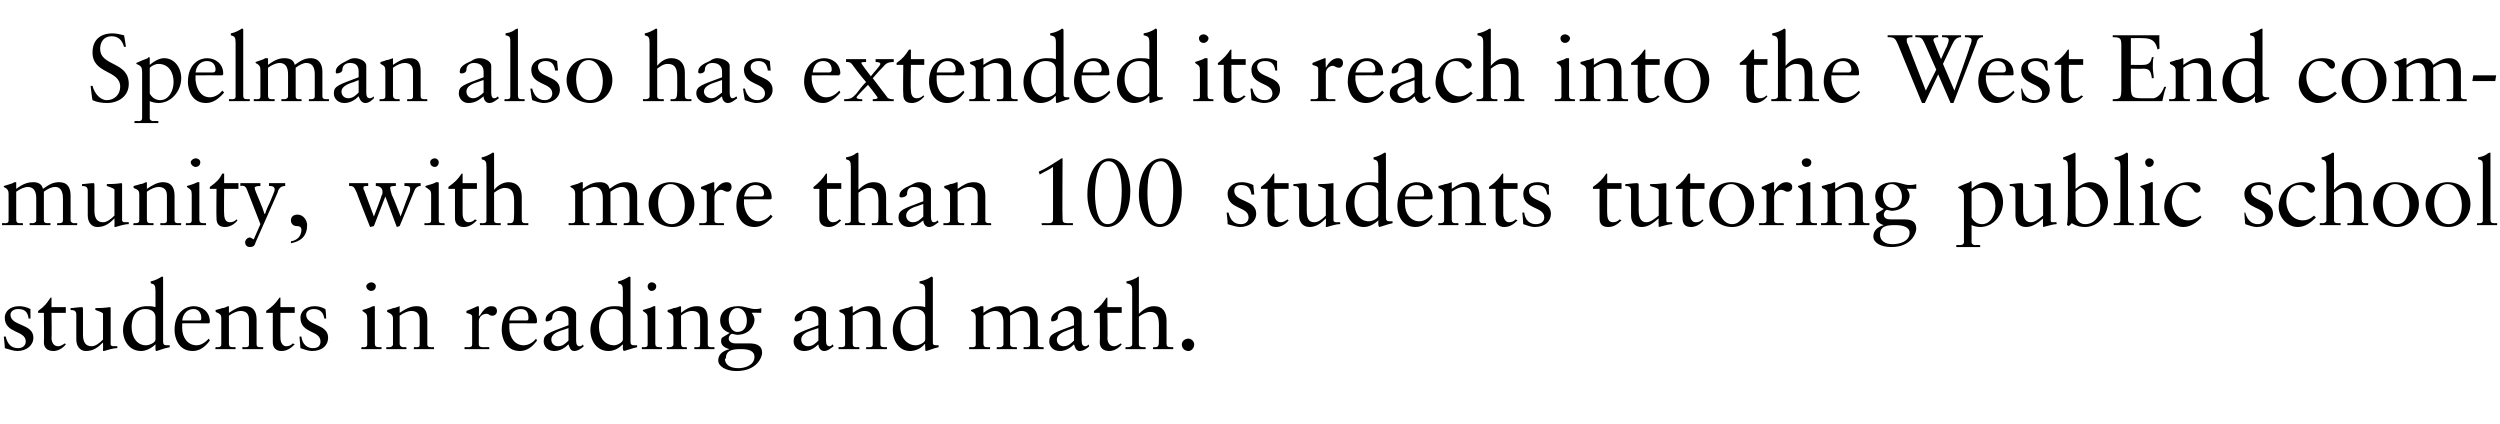
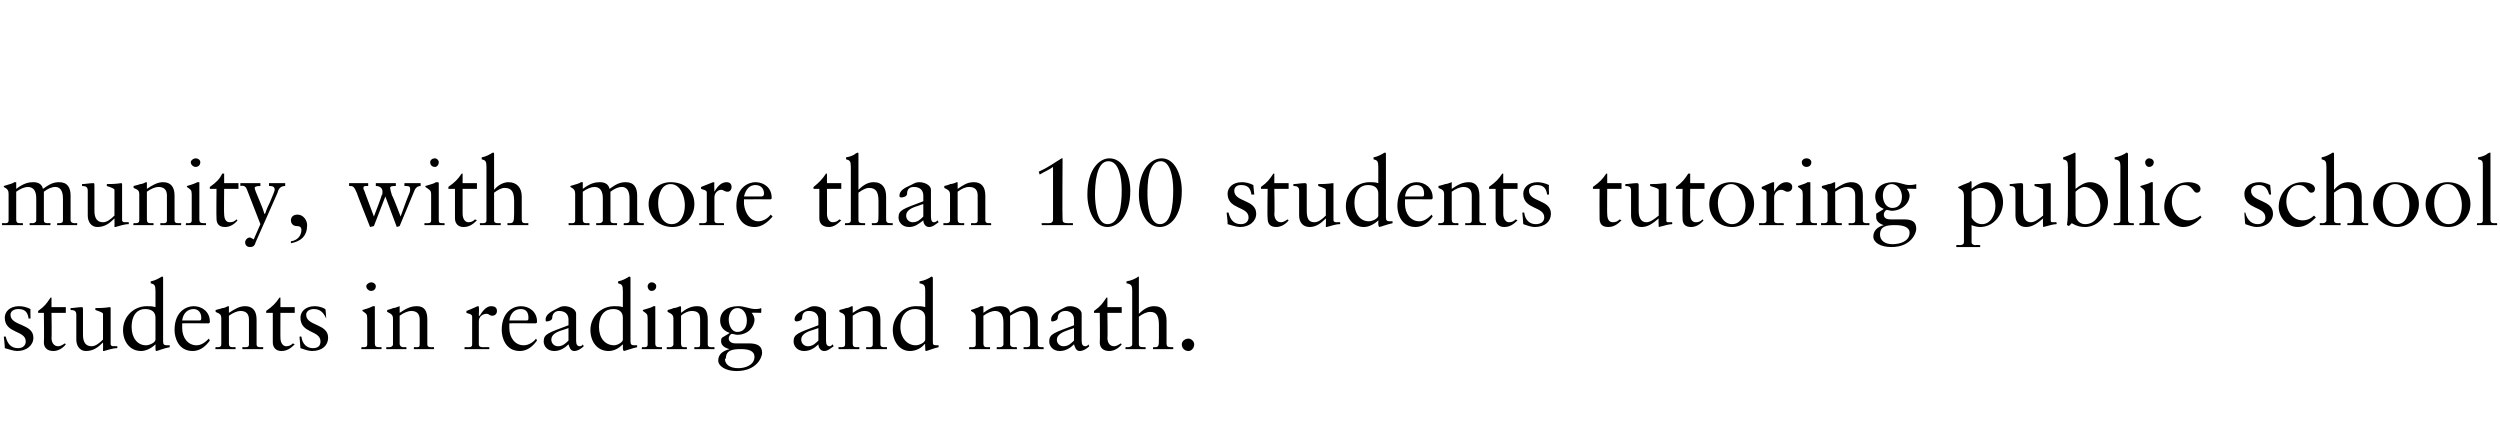
<svg xmlns="http://www.w3.org/2000/svg" version="1.1" width="262.1px" height="44.4px" viewBox="0 -3 262.1 44.4" style="top:-3px">
  <desc>Spelman also has extended its reach into the West End community, with more than 100 students tutoring public school s...</desc>
  <defs />
  <g id="Polygon8146">
-     <path d="M 2 29.1 C 2.4 29.1 2.8 29.2 3.2 29.4 C 3.18 29.36 3.2 30.4 3.2 30.4 C 3.2 30.4 3.02 30.38 3 30.4 C 2.9 29.7 2.6 29.4 1.9 29.4 C 1.5 29.4 1.1 29.6 1.1 30 C 1.1 31.2 3.5 30.9 3.5 32.4 C 3.5 33.2 2.8 33.8 1.8 33.8 C 1.4 33.8 0.9 33.6 0.5 33.5 C 0.53 33.45 0.4 32.3 0.4 32.3 C 0.4 32.3 0.6 32.25 0.6 32.3 C 0.8 33.1 1.2 33.5 1.9 33.5 C 2.4 33.5 2.7 33.2 2.7 32.8 C 2.7 31.6 0.5 32 0.5 30.3 C 0.5 29.7 1 29.1 2 29.1 C 2 29.1 2 29.1 2 29.1 Z M 5.4 28.2 L 5.4 29.2 L 6.9 29.2 L 6.9 29.8 L 5.4 29.8 C 5.4 29.8 5.44 32.44 5.4 32.4 C 5.4 33 5.7 33.3 6.1 33.3 C 6.3 33.3 6.5 33.2 6.8 33 C 6.8 33 6.9 33.1 6.9 33.1 C 6.6 33.5 6.1 33.8 5.6 33.8 C 4.9 33.8 4.6 33.4 4.6 32.9 C 4.64 32.87 4.6 29.8 4.6 29.8 L 4 29.8 C 4 29.8 3.98 29.6 4 29.6 C 4.7 29.1 4.9 28.8 5.3 28.2 C 5.32 28.2 5.4 28.2 5.4 28.2 Z M 8.7 29.5 C 8.7 29.5 8.7 32.1 8.7 32.1 C 8.7 32.9 9 33.3 9.6 33.3 C 10 33.3 10.4 33 10.8 32.6 C 10.8 32.6 10.8 29.9 10.8 29.9 C 10.8 29.8 10.6 29.7 10 29.5 C 10 29.5 10 29.3 10 29.3 C 11.1 29.3 11.4 29.2 11.5 29.2 C 11.6 29.2 11.6 29.3 11.6 29.3 C 11.6 29.3 11.6 33.1 11.6 33.1 C 11.6 33.2 11.7 33.3 11.9 33.3 C 11.89 33.28 12.3 33.3 12.3 33.3 C 12.3 33.3 12.31 33.48 12.3 33.5 C 11.8 33.5 11.3 33.7 10.9 33.8 C 10.87 33.79 10.8 33.8 10.8 33.8 C 10.8 33.8 10.82 32.95 10.8 32.9 C 10.3 33.4 9.8 33.8 9 33.8 C 8.4 33.8 8 33.3 8 32.6 C 8 32.6 8 30 8 30 C 8 29.6 7.8 29.5 7.4 29.5 C 7.4 29.5 7.4 29.3 7.4 29.3 C 7.7 29.3 8.2 29.2 8.6 29.2 C 8.7 29.2 8.7 29.3 8.7 29.5 Z M 17.1 26.1 C 17.1 26.1 17.1 32.8 17.1 32.8 C 17.1 33.1 17.2 33.2 17.5 33.2 C 17.53 33.19 17.8 33.2 17.8 33.2 C 17.8 33.2 17.77 33.39 17.8 33.4 C 17.2 33.5 16.5 33.8 16.4 33.8 C 16.3 33.8 16.3 33.7 16.3 33.5 C 16.3 33.5 16.3 33.4 16.3 33.3 C 16.31 33.33 16.3 33.1 16.3 33.1 C 16.3 33.1 16.29 33.06 16.3 33.1 C 15.9 33.5 15.3 33.8 14.8 33.8 C 13.6 33.8 12.9 32.8 12.9 31.6 C 12.9 30.2 14 29.1 15.4 29.1 C 15.7 29.1 16 29.1 16.3 29.2 C 16.3 29.2 16.3 27.5 16.3 27.5 C 16.3 26.9 16.2 26.8 15.8 26.7 C 15.8 26.7 15.8 26.5 15.8 26.5 C 16.3 26.4 16.6 26.2 16.8 26.1 C 16.9 26 17 26 17 26 C 17.1 26 17.1 26.1 17.1 26.1 Z M 15.3 33.2 C 15.7 33.2 16.3 32.9 16.3 32.6 C 16.3 32.6 16.3 30.3 16.3 30.3 C 16.3 29.7 15.9 29.4 15.2 29.4 C 14.5 29.4 13.8 29.9 13.8 31.3 C 13.8 32.4 14.4 33.2 15.3 33.2 Z M 22 30.7 C 22 30.7 22 30.8 22 30.8 C 21.98 30.82 21.9 30.9 21.9 30.9 C 21.9 30.9 19.08 30.88 19.1 30.9 C 19.1 31 19.1 31.1 19.1 31.4 C 19.1 32.4 19.7 33.2 20.6 33.2 C 21.1 33.2 21.5 32.9 21.9 32.5 C 21.9 32.5 22 32.7 22 32.7 C 21.5 33.4 20.9 33.8 20.2 33.8 C 18.7 33.8 18.3 32.4 18.3 31.6 C 18.3 29.6 19.6 29.1 20.3 29.1 C 21.2 29.1 22 29.7 22 30.7 Z M 20.9 30.6 C 21.1 30.6 21.1 30.5 21.1 30.3 C 21.1 29.8 20.8 29.4 20.3 29.4 C 19.7 29.4 19.2 29.8 19.1 30.6 C 19.1 30.6 20.9 30.6 20.9 30.6 Z M 24 29.2 C 24 29.2 24 29.8 24 29.8 C 24.6 29.4 25.1 29.1 25.7 29.1 C 26.5 29.1 26.9 29.6 26.9 30.5 C 26.9 30.5 26.9 33.1 26.9 33.1 C 26.9 33.3 27 33.4 27.3 33.4 C 27.29 33.38 27.6 33.4 27.6 33.4 C 27.6 33.4 27.57 33.64 27.6 33.6 C 27.2 33.6 26.8 33.6 26.4 33.6 C 26.1 33.6 25.8 33.6 25.4 33.6 C 25.43 33.64 25.4 33.4 25.4 33.4 C 25.4 33.4 25.69 33.38 25.7 33.4 C 25.9 33.4 26.1 33.4 26.1 33.1 C 26.1 33.1 26.1 30.5 26.1 30.5 C 26.1 29.9 25.8 29.6 25.2 29.6 C 24.9 29.6 24.4 29.8 24 30.1 C 24 30.1 24 33 24 33 C 24 33.3 24.1 33.4 24.4 33.4 C 24.4 33.38 24.7 33.4 24.7 33.4 C 24.7 33.4 24.69 33.64 24.7 33.6 C 24.3 33.6 23.9 33.6 23.6 33.6 C 23.2 33.6 22.9 33.6 22.6 33.6 C 22.55 33.64 22.6 33.4 22.6 33.4 C 22.6 33.4 22.81 33.38 22.8 33.4 C 23.1 33.4 23.2 33.3 23.2 33.1 C 23.2 33.1 23.2 30.4 23.2 30.4 C 23.2 30 23.1 29.9 22.6 29.7 C 22.63 29.74 22.6 29.5 22.6 29.5 C 22.6 29.5 23.26 29.34 23.3 29.3 C 23.5 29.3 23.7 29.2 23.9 29.1 C 24 29.1 24 29.1 24 29.2 Z M 29.4 28.2 L 29.4 29.2 L 30.9 29.2 L 30.9 29.8 L 29.4 29.8 C 29.4 29.8 29.39 32.44 29.4 32.4 C 29.4 33 29.7 33.3 30 33.3 C 30.3 33.3 30.5 33.2 30.7 33 C 30.7 33 30.9 33.1 30.9 33.1 C 30.5 33.5 30.1 33.8 29.5 33.8 C 28.9 33.8 28.6 33.4 28.6 32.9 C 28.59 32.87 28.6 29.8 28.6 29.8 L 27.9 29.8 C 27.9 29.8 27.93 29.6 27.9 29.6 C 28.6 29.1 28.9 28.8 29.3 28.2 C 29.27 28.2 29.4 28.2 29.4 28.2 Z M 33 29.1 C 33.3 29.1 33.8 29.2 34.1 29.4 C 34.15 29.36 34.2 30.4 34.2 30.4 C 34.2 30.4 33.99 30.38 34 30.4 C 33.9 29.7 33.5 29.4 32.9 29.4 C 32.5 29.4 32.1 29.6 32.1 30 C 32.1 31.2 34.4 30.9 34.4 32.4 C 34.4 33.2 33.8 33.8 32.7 33.8 C 32.3 33.8 31.8 33.6 31.5 33.5 C 31.5 33.45 31.4 32.3 31.4 32.3 C 31.4 32.3 31.57 32.25 31.6 32.3 C 31.7 33.1 32.2 33.5 32.8 33.5 C 33.4 33.5 33.6 33.2 33.6 32.8 C 33.6 31.6 31.5 32 31.5 30.3 C 31.5 29.7 32 29.1 33 29.1 C 33 29.1 33 29.1 33 29.1 Z M 39.4 27 C 39.4 27.3 39.2 27.5 38.9 27.5 C 38.7 27.5 38.4 27.3 38.4 27 C 38.4 26.8 38.7 26.6 38.9 26.6 C 39.2 26.6 39.4 26.8 39.4 27 Z M 39.3 29.1 C 39.3 29.1 39.3 29.1 39.3 29.2 C 39.3 29.2 39.3 33 39.3 33 C 39.3 33.3 39.4 33.4 39.8 33.4 C 39.8 33.38 40 33.4 40 33.4 C 40 33.4 40 33.64 40 33.6 C 39.6 33.6 39.3 33.6 38.9 33.6 C 38.6 33.6 38.2 33.6 37.9 33.6 C 37.86 33.64 37.9 33.4 37.9 33.4 C 37.9 33.4 38.05 33.38 38.1 33.4 C 38.3 33.4 38.5 33.4 38.5 33.1 C 38.5 33.1 38.5 30.4 38.5 30.4 C 38.5 29.9 38.4 29.9 38 29.6 C 38 29.6 38 29.5 38 29.5 C 38.7 29.3 38.9 29.2 39.1 29.1 C 39.2 29.1 39.2 29.1 39.3 29.1 C 39.3 29.1 39.3 29.1 39.3 29.1 Z M 41.9 29.2 C 41.9 29.2 41.9 29.8 41.9 29.8 C 42.5 29.4 43 29.1 43.7 29.1 C 44.5 29.1 44.8 29.6 44.8 30.5 C 44.8 30.5 44.8 33.1 44.8 33.1 C 44.8 33.3 44.9 33.4 45.2 33.4 C 45.23 33.38 45.5 33.4 45.5 33.4 C 45.5 33.4 45.51 33.64 45.5 33.6 C 45.1 33.6 44.7 33.6 44.4 33.6 C 44 33.6 43.7 33.6 43.4 33.6 C 43.37 33.64 43.4 33.4 43.4 33.4 C 43.4 33.4 43.63 33.38 43.6 33.4 C 43.9 33.4 44 33.4 44 33.1 C 44 33.1 44 30.5 44 30.5 C 44 29.9 43.7 29.6 43.1 29.6 C 42.8 29.6 42.3 29.8 41.9 30.1 C 41.9 30.1 41.9 33 41.9 33 C 41.9 33.3 42.1 33.4 42.3 33.4 C 42.34 33.38 42.6 33.4 42.6 33.4 C 42.6 33.4 42.63 33.64 42.6 33.6 C 42.3 33.6 41.9 33.6 41.5 33.6 C 41.2 33.6 40.8 33.6 40.5 33.6 C 40.49 33.64 40.5 33.4 40.5 33.4 C 40.5 33.4 40.75 33.38 40.8 33.4 C 41 33.4 41.2 33.3 41.2 33.1 C 41.2 33.1 41.2 30.4 41.2 30.4 C 41.2 30 41 29.9 40.6 29.7 C 40.57 29.74 40.6 29.5 40.6 29.5 C 40.6 29.5 41.2 29.34 41.2 29.3 C 41.4 29.3 41.6 29.2 41.9 29.1 C 41.9 29.1 41.9 29.1 41.9 29.2 Z M 50.2 29.2 C 50.24 29.19 50.2 30.1 50.2 30.1 C 50.2 30.1 50.26 30.1 50.3 30.1 C 50.7 29.4 51.1 29.1 51.5 29.1 C 51.8 29.1 52.1 29.2 52.1 29.6 C 52.1 29.9 51.9 30.1 51.6 30.1 C 51.3 30.1 51.3 29.9 51 29.9 C 50.7 29.9 50.2 30.1 50.2 30.7 C 50.2 30.7 50.2 33.1 50.2 33.1 C 50.2 33.4 50.5 33.4 50.7 33.4 C 50.74 33.38 51.3 33.4 51.3 33.4 C 51.3 33.4 51.29 33.64 51.3 33.6 C 50.8 33.6 50.3 33.6 49.8 33.6 C 49.5 33.6 49.1 33.6 48.7 33.6 C 48.7 33.64 48.7 33.4 48.7 33.4 C 48.7 33.4 49.01 33.38 49 33.4 C 49.3 33.4 49.5 33.4 49.5 33.1 C 49.5 33.1 49.5 30.2 49.5 30.2 C 49.5 29.9 49.1 29.9 48.9 29.8 C 48.9 29.8 48.9 29.6 48.9 29.6 C 49.7 29.3 50 29.1 50.1 29.1 C 50.2 29.1 50.2 29.1 50.2 29.2 Z M 56.3 30.7 C 56.3 30.7 56.3 30.8 56.3 30.8 C 56.29 30.82 56.2 30.9 56.2 30.9 C 56.2 30.9 53.39 30.88 53.4 30.9 C 53.4 31 53.4 31.1 53.4 31.4 C 53.4 32.4 54 33.2 54.9 33.2 C 55.4 33.2 55.9 32.9 56.2 32.5 C 56.2 32.5 56.3 32.7 56.3 32.7 C 55.8 33.4 55.2 33.8 54.5 33.8 C 53 33.8 52.6 32.4 52.6 31.6 C 52.6 29.6 53.9 29.1 54.6 29.1 C 55.5 29.1 56.3 29.7 56.3 30.7 Z M 55.2 30.6 C 55.4 30.6 55.4 30.5 55.4 30.3 C 55.4 29.8 55.2 29.4 54.6 29.4 C 54 29.4 53.5 29.8 53.4 30.6 C 53.4 30.6 55.2 30.6 55.2 30.6 Z M 59.2 29.1 C 59.7 29.1 60.4 29.4 60.4 29.9 C 60.4 29.9 60.4 32.7 60.4 32.7 C 60.4 33.1 60.5 33.3 60.8 33.3 C 60.9 33.3 61.1 33.2 61.1 33.1 C 61.1 33.1 61.2 33.3 61.2 33.3 C 61 33.5 60.6 33.8 60.2 33.8 C 59.8 33.8 59.7 33.4 59.6 33.1 C 59.2 33.5 58.7 33.8 58.1 33.8 C 57.4 33.8 57 33.3 57 32.8 C 57 32 57.5 31.9 59.6 31.1 C 59.6 31.1 59.6 30.5 59.6 30.5 C 59.6 30 59.3 29.6 58.6 29.6 C 58.2 29.6 57.9 29.9 57.9 30.3 C 57.9 30.6 57.5 30.7 57.3 30.7 C 57.2 30.7 57.2 30.6 57.2 30.5 C 57.2 30 57.7 29.7 58.3 29.4 C 58.7 29.2 58.8 29.1 59.2 29.1 C 59.2 29.1 59.2 29.1 59.2 29.1 Z M 57.8 32.6 C 57.8 33 58.1 33.3 58.5 33.3 C 59 33.3 59.3 33 59.6 32.7 C 59.6 32.7 59.6 31.4 59.6 31.4 C 59.6 31.4 59.3 31.5 59 31.6 C 58.3 31.8 57.8 32.1 57.8 32.6 C 57.8 32.6 57.8 32.6 57.8 32.6 Z M 66.1 26.1 C 66.1 26.1 66.1 32.8 66.1 32.8 C 66.1 33.1 66.2 33.2 66.5 33.2 C 66.54 33.19 66.8 33.2 66.8 33.2 C 66.8 33.2 66.78 33.39 66.8 33.4 C 66.3 33.5 65.5 33.8 65.4 33.8 C 65.4 33.8 65.3 33.7 65.3 33.5 C 65.3 33.5 65.3 33.4 65.3 33.3 C 65.32 33.33 65.3 33.1 65.3 33.1 C 65.3 33.1 65.3 33.06 65.3 33.1 C 64.9 33.5 64.4 33.8 63.8 33.8 C 62.6 33.8 61.9 32.8 61.9 31.6 C 61.9 30.2 63 29.1 64.4 29.1 C 64.7 29.1 65 29.1 65.3 29.2 C 65.3 29.2 65.3 27.5 65.3 27.5 C 65.3 26.9 65.2 26.8 64.8 26.7 C 64.8 26.7 64.8 26.5 64.8 26.5 C 65.3 26.4 65.6 26.2 65.8 26.1 C 65.9 26 66 26 66 26 C 66.1 26 66.1 26.1 66.1 26.1 Z M 64.4 33.2 C 64.7 33.2 65.3 32.9 65.3 32.6 C 65.3 32.6 65.3 30.3 65.3 30.3 C 65.3 29.7 64.9 29.4 64.3 29.4 C 63.5 29.4 62.8 29.9 62.8 31.3 C 62.8 32.4 63.4 33.2 64.4 33.2 Z M 68.8 27 C 68.8 27.3 68.6 27.5 68.3 27.5 C 68.1 27.5 67.9 27.3 67.9 27 C 67.9 26.8 68.1 26.6 68.3 26.6 C 68.6 26.6 68.8 26.8 68.8 27 Z M 68.7 29.1 C 68.7 29.1 68.7 29.1 68.7 29.2 C 68.7 29.2 68.7 33 68.7 33 C 68.7 33.3 68.8 33.4 69.2 33.4 C 69.21 33.38 69.4 33.4 69.4 33.4 C 69.4 33.4 69.41 33.64 69.4 33.6 C 69 33.6 68.7 33.6 68.3 33.6 C 68 33.6 67.6 33.6 67.3 33.6 C 67.27 33.64 67.3 33.4 67.3 33.4 C 67.3 33.4 67.46 33.38 67.5 33.4 C 67.7 33.4 67.9 33.4 67.9 33.1 C 67.9 33.1 67.9 30.4 67.9 30.4 C 67.9 29.9 67.8 29.9 67.4 29.6 C 67.4 29.6 67.4 29.5 67.4 29.5 C 68.1 29.3 68.4 29.2 68.5 29.1 C 68.6 29.1 68.6 29.1 68.7 29.1 C 68.7 29.1 68.7 29.1 68.7 29.1 Z M 71.4 29.2 C 71.4 29.2 71.4 29.8 71.4 29.8 C 71.9 29.4 72.4 29.1 73.1 29.1 C 73.9 29.1 74.2 29.6 74.2 30.5 C 74.2 30.5 74.2 33.1 74.2 33.1 C 74.2 33.3 74.3 33.4 74.6 33.4 C 74.64 33.38 74.9 33.4 74.9 33.4 C 74.9 33.4 74.92 33.64 74.9 33.6 C 74.5 33.6 74.2 33.6 73.8 33.6 C 73.4 33.6 73.1 33.6 72.8 33.6 C 72.78 33.64 72.8 33.4 72.8 33.4 C 72.8 33.4 73.04 33.38 73 33.4 C 73.3 33.4 73.4 33.4 73.4 33.1 C 73.4 33.1 73.4 30.5 73.4 30.5 C 73.4 29.9 73.2 29.6 72.5 29.6 C 72.2 29.6 71.7 29.8 71.4 30.1 C 71.4 30.1 71.4 33 71.4 33 C 71.4 33.3 71.5 33.4 71.7 33.4 C 71.75 33.38 72 33.4 72 33.4 C 72 33.4 72.04 33.64 72 33.6 C 71.7 33.6 71.3 33.6 70.9 33.6 C 70.6 33.6 70.2 33.6 69.9 33.6 C 69.9 33.64 69.9 33.4 69.9 33.4 C 69.9 33.4 70.16 33.38 70.2 33.4 C 70.4 33.4 70.6 33.3 70.6 33.1 C 70.6 33.1 70.6 30.4 70.6 30.4 C 70.6 30 70.4 29.9 70 29.7 C 69.98 29.74 70 29.5 70 29.5 C 70 29.5 70.61 29.34 70.6 29.3 C 70.8 29.3 71.1 29.2 71.3 29.1 C 71.3 29.1 71.4 29.1 71.4 29.2 Z M 77.4 29.1 C 78.1 29.1 78.6 29.4 79.2 29.4 C 79.3 29.4 79.6 29.4 79.8 29.3 C 79.84 29.33 79.8 29.8 79.8 29.8 C 79.8 29.8 78.85 29.77 78.8 29.8 C 79 30 79.1 30.3 79.1 30.5 C 79.1 31.3 78.4 32.1 77.3 32.1 C 77.1 32.1 76.9 32 76.7 32 C 76.5 32.1 76.4 32.3 76.4 32.5 C 76.4 32.8 76.7 33 77.1 33 C 77.1 33 78.5 33 78.5 33 C 79.3 33 79.9 33.2 79.9 34 C 79.9 34.4 79.4 35.9 77.2 35.9 C 76.1 35.9 75.3 35.4 75.3 34.8 C 75.3 34.2 75.7 33.8 76.5 33.6 C 76.5 33.6 76.5 33.6 76.5 33.6 C 76 33.5 75.6 33.2 75.6 32.8 C 75.6 32.7 75.6 32.5 75.7 32.4 C 76 32.2 76.4 32 76.5 31.9 C 75.9 31.7 75.5 31.3 75.5 30.6 C 75.5 29.7 76.2 29.1 77.4 29.1 C 77.4 29.1 77.4 29.1 77.4 29.1 Z M 77.3 31.8 C 77.9 31.8 78.3 31.4 78.3 30.6 C 78.3 30 78 29.3 77.3 29.3 C 76.7 29.3 76.4 29.9 76.4 30.5 C 76.4 31.1 76.7 31.8 77.3 31.8 Z M 76 34.6 C 76 35.2 76.5 35.6 77.4 35.6 C 78.1 35.6 79.1 35.3 79.1 34.4 C 79.1 33.8 78.5 33.6 77.7 33.6 C 76.8 33.6 76.1 33.7 76.1 34.6 C 76.1 34.6 76 34.6 76 34.6 Z M 85.4 29.1 C 85.9 29.1 86.6 29.4 86.6 29.9 C 86.6 29.9 86.6 32.7 86.6 32.7 C 86.6 33.1 86.7 33.3 87 33.3 C 87.1 33.3 87.2 33.2 87.3 33.1 C 87.3 33.1 87.4 33.3 87.4 33.3 C 87.1 33.5 86.8 33.8 86.4 33.8 C 86 33.8 85.8 33.4 85.8 33.1 C 85.4 33.5 84.9 33.8 84.3 33.8 C 83.6 33.8 83.2 33.3 83.2 32.8 C 83.2 32 83.7 31.9 85.8 31.1 C 85.8 31.1 85.8 30.5 85.8 30.5 C 85.8 30 85.5 29.6 84.8 29.6 C 84.3 29.6 84.1 29.9 84.1 30.3 C 84.1 30.6 83.7 30.7 83.5 30.7 C 83.4 30.7 83.3 30.6 83.3 30.5 C 83.3 30 83.8 29.7 84.5 29.4 C 84.9 29.2 85 29.1 85.4 29.1 C 85.4 29.1 85.4 29.1 85.4 29.1 Z M 84 32.6 C 84 33 84.3 33.3 84.7 33.3 C 85.2 33.3 85.5 33 85.8 32.7 C 85.8 32.7 85.8 31.4 85.8 31.4 C 85.8 31.4 85.5 31.5 85.2 31.6 C 84.5 31.8 84 32.1 84 32.6 C 84 32.6 84 32.6 84 32.6 Z M 89.4 29.2 C 89.4 29.2 89.4 29.8 89.4 29.8 C 90 29.4 90.5 29.1 91.1 29.1 C 91.9 29.1 92.3 29.6 92.3 30.5 C 92.3 30.5 92.3 33.1 92.3 33.1 C 92.3 33.3 92.4 33.4 92.7 33.4 C 92.68 33.38 93 33.4 93 33.4 C 93 33.4 92.96 33.64 93 33.6 C 92.6 33.6 92.2 33.6 91.8 33.6 C 91.5 33.6 91.2 33.6 90.8 33.6 C 90.82 33.64 90.8 33.4 90.8 33.4 C 90.8 33.4 91.08 33.38 91.1 33.4 C 91.3 33.4 91.5 33.4 91.5 33.1 C 91.5 33.1 91.5 30.5 91.5 30.5 C 91.5 29.9 91.2 29.6 90.6 29.6 C 90.3 29.6 89.8 29.8 89.4 30.1 C 89.4 30.1 89.4 33 89.4 33 C 89.4 33.3 89.5 33.4 89.8 33.4 C 89.79 33.38 90.1 33.4 90.1 33.4 C 90.1 33.4 90.08 33.64 90.1 33.6 C 89.7 33.6 89.3 33.6 89 33.6 C 88.6 33.6 88.3 33.6 87.9 33.6 C 87.94 33.64 87.9 33.4 87.9 33.4 C 87.9 33.4 88.2 33.38 88.2 33.4 C 88.5 33.4 88.6 33.3 88.6 33.1 C 88.6 33.1 88.6 30.4 88.6 30.4 C 88.6 30 88.5 29.9 88 29.7 C 88.02 29.74 88 29.5 88 29.5 C 88 29.5 88.65 29.34 88.7 29.3 C 88.9 29.3 89.1 29.2 89.3 29.1 C 89.4 29.1 89.4 29.1 89.4 29.2 Z M 97.8 26.1 C 97.8 26.1 97.8 32.8 97.8 32.8 C 97.8 33.1 97.8 33.2 98.2 33.2 C 98.18 33.19 98.4 33.2 98.4 33.2 C 98.4 33.2 98.42 33.39 98.4 33.4 C 97.9 33.5 97.2 33.8 97.1 33.8 C 97 33.8 97 33.7 97 33.5 C 97 33.5 97 33.4 97 33.3 C 96.96 33.33 97 33.1 97 33.1 C 97 33.1 96.94 33.06 96.9 33.1 C 96.6 33.5 96 33.8 95.4 33.8 C 94.3 33.8 93.6 32.8 93.6 31.6 C 93.6 30.2 94.7 29.1 96 29.1 C 96.4 29.1 96.7 29.1 97 29.2 C 97 29.2 97 27.5 97 27.5 C 97 26.9 96.9 26.8 96.4 26.7 C 96.4 26.7 96.4 26.5 96.4 26.5 C 97 26.4 97.3 26.2 97.5 26.1 C 97.6 26 97.6 26 97.7 26 C 97.7 26 97.8 26.1 97.8 26.1 Z M 96 33.2 C 96.4 33.2 97 32.9 97 32.6 C 97 32.6 97 30.3 97 30.3 C 97 29.7 96.6 29.4 95.9 29.4 C 95.2 29.4 94.4 29.9 94.4 31.3 C 94.4 32.4 95.1 33.2 96 33.2 Z M 103.1 29.2 C 103.1 29.2 103.1 29.8 103.1 29.8 C 103.9 29.2 104.4 29.1 104.8 29.1 C 105.4 29.1 105.8 29.3 105.9 29.8 C 106.6 29.3 107 29.1 107.6 29.1 C 108.4 29.1 108.8 29.7 108.8 30.5 C 108.8 30.5 108.8 33.1 108.8 33.1 C 108.8 33.3 108.9 33.4 109.2 33.4 C 109.19 33.38 109.4 33.4 109.4 33.4 C 109.4 33.4 109.45 33.64 109.4 33.6 C 109.1 33.6 108.7 33.6 108.4 33.6 C 108 33.6 107.7 33.6 107.3 33.6 C 107.34 33.64 107.3 33.4 107.3 33.4 C 107.3 33.4 107.58 33.38 107.6 33.4 C 107.9 33.4 108 33.3 108 33.1 C 108 33.1 108 30.8 108 30.8 C 108 30 107.7 29.6 107.1 29.6 C 106.8 29.6 106.4 29.8 105.9 30.1 C 105.9 30.1 105.9 33.1 105.9 33.1 C 105.9 33.3 106.1 33.4 106.3 33.4 C 106.34 33.38 106.6 33.4 106.6 33.4 C 106.6 33.4 106.64 33.64 106.6 33.6 C 106.3 33.6 106 33.6 105.5 33.6 C 105.1 33.6 104.8 33.6 104.5 33.6 C 104.49 33.64 104.5 33.4 104.5 33.4 C 104.5 33.4 104.76 33.38 104.8 33.4 C 105 33.4 105.2 33.3 105.2 33.1 C 105.2 33.1 105.2 30.8 105.2 30.8 C 105.2 30 104.9 29.6 104.3 29.6 C 104 29.6 103.5 29.8 103.1 30.1 C 103.1 30.1 103.1 33 103.1 33 C 103.1 33.3 103.2 33.4 103.5 33.4 C 103.52 33.38 103.8 33.4 103.8 33.4 C 103.8 33.4 103.78 33.64 103.8 33.6 C 103.4 33.6 103 33.6 102.7 33.6 C 102.3 33.6 102 33.6 101.6 33.6 C 101.61 33.64 101.6 33.4 101.6 33.4 C 101.6 33.4 101.89 33.38 101.9 33.4 C 102.1 33.4 102.3 33.4 102.3 33.1 C 102.3 33.1 102.3 30.3 102.3 30.3 C 102.3 30 102.2 29.8 101.8 29.6 C 101.8 29.6 101.8 29.5 101.8 29.5 C 102.4 29.3 102.7 29.2 102.8 29.1 C 102.9 29.1 103 29.1 103 29.1 C 103.1 29.1 103.1 29.1 103.1 29.2 Z M 112.2 29.1 C 112.7 29.1 113.4 29.4 113.4 29.9 C 113.4 29.9 113.4 32.7 113.4 32.7 C 113.4 33.1 113.5 33.3 113.8 33.3 C 113.9 33.3 114.1 33.2 114.1 33.1 C 114.1 33.1 114.2 33.3 114.2 33.3 C 114 33.5 113.6 33.8 113.2 33.8 C 112.8 33.8 112.7 33.4 112.6 33.1 C 112.2 33.5 111.7 33.8 111.1 33.8 C 110.4 33.8 110 33.3 110 32.8 C 110 32 110.5 31.9 112.6 31.1 C 112.6 31.1 112.6 30.5 112.6 30.5 C 112.6 30 112.3 29.6 111.7 29.6 C 111.2 29.6 110.9 29.9 110.9 30.3 C 110.9 30.6 110.5 30.7 110.3 30.7 C 110.2 30.7 110.2 30.6 110.2 30.5 C 110.2 30 110.7 29.7 111.3 29.4 C 111.7 29.2 111.8 29.1 112.2 29.1 C 112.2 29.1 112.2 29.1 112.2 29.1 Z M 110.8 32.6 C 110.8 33 111.1 33.3 111.5 33.3 C 112 33.3 112.3 33 112.6 32.7 C 112.6 32.7 112.6 31.4 112.6 31.4 C 112.6 31.4 112.3 31.5 112 31.6 C 111.4 31.8 110.8 32.1 110.8 32.6 C 110.8 32.6 110.8 32.6 110.8 32.6 Z M 116.1 28.2 L 116.1 29.2 L 117.6 29.2 L 117.6 29.8 L 116.1 29.8 C 116.1 29.8 116.14 32.44 116.1 32.4 C 116.1 33 116.4 33.3 116.8 33.3 C 117 33.3 117.2 33.2 117.5 33 C 117.5 33 117.6 33.1 117.6 33.1 C 117.3 33.5 116.8 33.8 116.3 33.8 C 115.6 33.8 115.3 33.4 115.3 32.9 C 115.34 32.87 115.3 29.8 115.3 29.8 L 114.7 29.8 C 114.7 29.8 114.68 29.6 114.7 29.6 C 115.4 29.1 115.6 28.8 116 28.2 C 116.02 28.2 116.1 28.2 116.1 28.2 Z M 119.4 26.1 C 119.4 26.1 119.4 29.9 119.4 29.9 C 120 29.3 120.5 29.1 121 29.1 C 121.9 29.1 122.3 29.7 122.3 30.6 C 122.3 30.6 122.3 33 122.3 33 C 122.3 33.3 122.4 33.4 122.8 33.4 C 122.78 33.38 123 33.4 123 33.4 C 123 33.4 123.01 33.64 123 33.6 C 122.6 33.6 122.3 33.6 121.9 33.6 C 121.5 33.6 121.2 33.6 120.9 33.6 C 120.85 33.64 120.9 33.4 120.9 33.4 C 120.9 33.4 121.04 33.38 121 33.4 C 121.5 33.4 121.5 33.3 121.5 32.4 C 121.5 32.4 121.5 31.1 121.5 31.1 C 121.5 30.2 121.3 29.7 120.6 29.7 C 120.2 29.7 119.8 29.9 119.4 30.2 C 119.4 30.2 119.4 33.1 119.4 33.1 C 119.4 33.3 119.5 33.4 119.9 33.4 C 119.88 33.38 120.1 33.4 120.1 33.4 C 120.1 33.4 120.13 33.64 120.1 33.6 C 119.8 33.6 119.4 33.6 119 33.6 C 118.7 33.6 118.3 33.6 118 33.6 C 117.99 33.64 118 33.4 118 33.4 C 118 33.4 118.21 33.38 118.2 33.4 C 118.5 33.4 118.7 33.3 118.7 33.1 C 118.7 33.1 118.7 27.5 118.7 27.5 C 118.7 26.9 118.6 26.8 118.1 26.7 C 118.1 26.7 118.1 26.5 118.1 26.5 C 118.7 26.4 119 26.2 119.2 26.1 C 119.3 26 119.3 26 119.4 26 C 119.4 26 119.4 26.1 119.4 26.1 Z M 125.2 33.1 C 125.2 33.5 124.9 33.8 124.6 33.8 C 124.2 33.8 123.9 33.5 123.9 33.1 C 123.9 32.8 124.2 32.5 124.6 32.5 C 124.9 32.5 125.2 32.8 125.2 33.1 Z " stroke="none" fill="#000" />
+     <path d="M 2 29.1 C 2.4 29.1 2.8 29.2 3.2 29.4 C 3.18 29.36 3.2 30.4 3.2 30.4 C 3.2 30.4 3.02 30.38 3 30.4 C 2.9 29.7 2.6 29.4 1.9 29.4 C 1.5 29.4 1.1 29.6 1.1 30 C 1.1 31.2 3.5 30.9 3.5 32.4 C 3.5 33.2 2.8 33.8 1.8 33.8 C 1.4 33.8 0.9 33.6 0.5 33.5 C 0.53 33.45 0.4 32.3 0.4 32.3 C 0.4 32.3 0.6 32.25 0.6 32.3 C 0.8 33.1 1.2 33.5 1.9 33.5 C 2.4 33.5 2.7 33.2 2.7 32.8 C 2.7 31.6 0.5 32 0.5 30.3 C 0.5 29.7 1 29.1 2 29.1 C 2 29.1 2 29.1 2 29.1 Z M 5.4 28.2 L 5.4 29.2 L 6.9 29.2 L 6.9 29.8 L 5.4 29.8 C 5.4 29.8 5.44 32.44 5.4 32.4 C 5.4 33 5.7 33.3 6.1 33.3 C 6.3 33.3 6.5 33.2 6.8 33 C 6.8 33 6.9 33.1 6.9 33.1 C 6.6 33.5 6.1 33.8 5.6 33.8 C 4.9 33.8 4.6 33.4 4.6 32.9 C 4.64 32.87 4.6 29.8 4.6 29.8 L 4 29.8 C 4 29.8 3.98 29.6 4 29.6 C 4.7 29.1 4.9 28.8 5.3 28.2 C 5.32 28.2 5.4 28.2 5.4 28.2 Z M 8.7 29.5 C 8.7 29.5 8.7 32.1 8.7 32.1 C 8.7 32.9 9 33.3 9.6 33.3 C 10 33.3 10.4 33 10.8 32.6 C 10.8 32.6 10.8 29.9 10.8 29.9 C 10.8 29.8 10.6 29.7 10 29.5 C 10 29.5 10 29.3 10 29.3 C 11.1 29.3 11.4 29.2 11.5 29.2 C 11.6 29.2 11.6 29.3 11.6 29.3 C 11.6 29.3 11.6 33.1 11.6 33.1 C 11.6 33.2 11.7 33.3 11.9 33.3 C 11.89 33.28 12.3 33.3 12.3 33.3 C 12.3 33.3 12.31 33.48 12.3 33.5 C 11.8 33.5 11.3 33.7 10.9 33.8 C 10.87 33.79 10.8 33.8 10.8 33.8 C 10.8 33.8 10.82 32.95 10.8 32.9 C 10.3 33.4 9.8 33.8 9 33.8 C 8.4 33.8 8 33.3 8 32.6 C 8 32.6 8 30 8 30 C 8 29.6 7.8 29.5 7.4 29.5 C 7.4 29.5 7.4 29.3 7.4 29.3 C 7.7 29.3 8.2 29.2 8.6 29.2 C 8.7 29.2 8.7 29.3 8.7 29.5 Z M 17.1 26.1 C 17.1 26.1 17.1 32.8 17.1 32.8 C 17.1 33.1 17.2 33.2 17.5 33.2 C 17.53 33.19 17.8 33.2 17.8 33.2 C 17.8 33.2 17.77 33.39 17.8 33.4 C 17.2 33.5 16.5 33.8 16.4 33.8 C 16.3 33.8 16.3 33.7 16.3 33.5 C 16.3 33.5 16.3 33.4 16.3 33.3 C 16.31 33.33 16.3 33.1 16.3 33.1 C 16.3 33.1 16.29 33.06 16.3 33.1 C 15.9 33.5 15.3 33.8 14.8 33.8 C 13.6 33.8 12.9 32.8 12.9 31.6 C 12.9 30.2 14 29.1 15.4 29.1 C 15.7 29.1 16 29.1 16.3 29.2 C 16.3 29.2 16.3 27.5 16.3 27.5 C 16.3 26.9 16.2 26.8 15.8 26.7 C 15.8 26.7 15.8 26.5 15.8 26.5 C 16.3 26.4 16.6 26.2 16.8 26.1 C 16.9 26 17 26 17 26 C 17.1 26 17.1 26.1 17.1 26.1 Z M 15.3 33.2 C 15.7 33.2 16.3 32.9 16.3 32.6 C 16.3 32.6 16.3 30.3 16.3 30.3 C 16.3 29.7 15.9 29.4 15.2 29.4 C 14.5 29.4 13.8 29.9 13.8 31.3 C 13.8 32.4 14.4 33.2 15.3 33.2 Z M 22 30.7 C 22 30.7 22 30.8 22 30.8 C 21.98 30.82 21.9 30.9 21.9 30.9 C 21.9 30.9 19.08 30.88 19.1 30.9 C 19.1 31 19.1 31.1 19.1 31.4 C 19.1 32.4 19.7 33.2 20.6 33.2 C 21.1 33.2 21.5 32.9 21.9 32.5 C 21.9 32.5 22 32.7 22 32.7 C 21.5 33.4 20.9 33.8 20.2 33.8 C 18.7 33.8 18.3 32.4 18.3 31.6 C 18.3 29.6 19.6 29.1 20.3 29.1 C 21.2 29.1 22 29.7 22 30.7 Z M 20.9 30.6 C 21.1 30.6 21.1 30.5 21.1 30.3 C 21.1 29.8 20.8 29.4 20.3 29.4 C 19.7 29.4 19.2 29.8 19.1 30.6 C 19.1 30.6 20.9 30.6 20.9 30.6 Z M 24 29.2 C 24 29.2 24 29.8 24 29.8 C 24.6 29.4 25.1 29.1 25.7 29.1 C 26.5 29.1 26.9 29.6 26.9 30.5 C 26.9 30.5 26.9 33.1 26.9 33.1 C 26.9 33.3 27 33.4 27.3 33.4 C 27.29 33.38 27.6 33.4 27.6 33.4 C 27.6 33.4 27.57 33.64 27.6 33.6 C 27.2 33.6 26.8 33.6 26.4 33.6 C 26.1 33.6 25.8 33.6 25.4 33.6 C 25.43 33.64 25.4 33.4 25.4 33.4 C 25.4 33.4 25.69 33.38 25.7 33.4 C 25.9 33.4 26.1 33.4 26.1 33.1 C 26.1 33.1 26.1 30.5 26.1 30.5 C 26.1 29.9 25.8 29.6 25.2 29.6 C 24.9 29.6 24.4 29.8 24 30.1 C 24 30.1 24 33 24 33 C 24 33.3 24.1 33.4 24.4 33.4 C 24.4 33.38 24.7 33.4 24.7 33.4 C 24.7 33.4 24.69 33.64 24.7 33.6 C 24.3 33.6 23.9 33.6 23.6 33.6 C 23.2 33.6 22.9 33.6 22.6 33.6 C 22.55 33.64 22.6 33.4 22.6 33.4 C 22.6 33.4 22.81 33.38 22.8 33.4 C 23.1 33.4 23.2 33.3 23.2 33.1 C 23.2 33.1 23.2 30.4 23.2 30.4 C 23.2 30 23.1 29.9 22.6 29.7 C 22.63 29.74 22.6 29.5 22.6 29.5 C 22.6 29.5 23.26 29.34 23.3 29.3 C 23.5 29.3 23.7 29.2 23.9 29.1 C 24 29.1 24 29.1 24 29.2 Z M 29.4 28.2 L 29.4 29.2 L 30.9 29.2 L 30.9 29.8 L 29.4 29.8 C 29.4 29.8 29.39 32.44 29.4 32.4 C 29.4 33 29.7 33.3 30 33.3 C 30.3 33.3 30.5 33.2 30.7 33 C 30.7 33 30.9 33.1 30.9 33.1 C 30.5 33.5 30.1 33.8 29.5 33.8 C 28.9 33.8 28.6 33.4 28.6 32.9 C 28.59 32.87 28.6 29.8 28.6 29.8 L 27.9 29.8 C 27.9 29.8 27.93 29.6 27.9 29.6 C 28.6 29.1 28.9 28.8 29.3 28.2 C 29.27 28.2 29.4 28.2 29.4 28.2 Z M 33 29.1 C 33.3 29.1 33.8 29.2 34.1 29.4 C 34.15 29.36 34.2 30.4 34.2 30.4 C 33.9 29.7 33.5 29.4 32.9 29.4 C 32.5 29.4 32.1 29.6 32.1 30 C 32.1 31.2 34.4 30.9 34.4 32.4 C 34.4 33.2 33.8 33.8 32.7 33.8 C 32.3 33.8 31.8 33.6 31.5 33.5 C 31.5 33.45 31.4 32.3 31.4 32.3 C 31.4 32.3 31.57 32.25 31.6 32.3 C 31.7 33.1 32.2 33.5 32.8 33.5 C 33.4 33.5 33.6 33.2 33.6 32.8 C 33.6 31.6 31.5 32 31.5 30.3 C 31.5 29.7 32 29.1 33 29.1 C 33 29.1 33 29.1 33 29.1 Z M 39.4 27 C 39.4 27.3 39.2 27.5 38.9 27.5 C 38.7 27.5 38.4 27.3 38.4 27 C 38.4 26.8 38.7 26.6 38.9 26.6 C 39.2 26.6 39.4 26.8 39.4 27 Z M 39.3 29.1 C 39.3 29.1 39.3 29.1 39.3 29.2 C 39.3 29.2 39.3 33 39.3 33 C 39.3 33.3 39.4 33.4 39.8 33.4 C 39.8 33.38 40 33.4 40 33.4 C 40 33.4 40 33.64 40 33.6 C 39.6 33.6 39.3 33.6 38.9 33.6 C 38.6 33.6 38.2 33.6 37.9 33.6 C 37.86 33.64 37.9 33.4 37.9 33.4 C 37.9 33.4 38.05 33.38 38.1 33.4 C 38.3 33.4 38.5 33.4 38.5 33.1 C 38.5 33.1 38.5 30.4 38.5 30.4 C 38.5 29.9 38.4 29.9 38 29.6 C 38 29.6 38 29.5 38 29.5 C 38.7 29.3 38.9 29.2 39.1 29.1 C 39.2 29.1 39.2 29.1 39.3 29.1 C 39.3 29.1 39.3 29.1 39.3 29.1 Z M 41.9 29.2 C 41.9 29.2 41.9 29.8 41.9 29.8 C 42.5 29.4 43 29.1 43.7 29.1 C 44.5 29.1 44.8 29.6 44.8 30.5 C 44.8 30.5 44.8 33.1 44.8 33.1 C 44.8 33.3 44.9 33.4 45.2 33.4 C 45.23 33.38 45.5 33.4 45.5 33.4 C 45.5 33.4 45.51 33.64 45.5 33.6 C 45.1 33.6 44.7 33.6 44.4 33.6 C 44 33.6 43.7 33.6 43.4 33.6 C 43.37 33.64 43.4 33.4 43.4 33.4 C 43.4 33.4 43.63 33.38 43.6 33.4 C 43.9 33.4 44 33.4 44 33.1 C 44 33.1 44 30.5 44 30.5 C 44 29.9 43.7 29.6 43.1 29.6 C 42.8 29.6 42.3 29.8 41.9 30.1 C 41.9 30.1 41.9 33 41.9 33 C 41.9 33.3 42.1 33.4 42.3 33.4 C 42.34 33.38 42.6 33.4 42.6 33.4 C 42.6 33.4 42.63 33.64 42.6 33.6 C 42.3 33.6 41.9 33.6 41.5 33.6 C 41.2 33.6 40.8 33.6 40.5 33.6 C 40.49 33.64 40.5 33.4 40.5 33.4 C 40.5 33.4 40.75 33.38 40.8 33.4 C 41 33.4 41.2 33.3 41.2 33.1 C 41.2 33.1 41.2 30.4 41.2 30.4 C 41.2 30 41 29.9 40.6 29.7 C 40.57 29.74 40.6 29.5 40.6 29.5 C 40.6 29.5 41.2 29.34 41.2 29.3 C 41.4 29.3 41.6 29.2 41.9 29.1 C 41.9 29.1 41.9 29.1 41.9 29.2 Z M 50.2 29.2 C 50.24 29.19 50.2 30.1 50.2 30.1 C 50.2 30.1 50.26 30.1 50.3 30.1 C 50.7 29.4 51.1 29.1 51.5 29.1 C 51.8 29.1 52.1 29.2 52.1 29.6 C 52.1 29.9 51.9 30.1 51.6 30.1 C 51.3 30.1 51.3 29.9 51 29.9 C 50.7 29.9 50.2 30.1 50.2 30.7 C 50.2 30.7 50.2 33.1 50.2 33.1 C 50.2 33.4 50.5 33.4 50.7 33.4 C 50.74 33.38 51.3 33.4 51.3 33.4 C 51.3 33.4 51.29 33.64 51.3 33.6 C 50.8 33.6 50.3 33.6 49.8 33.6 C 49.5 33.6 49.1 33.6 48.7 33.6 C 48.7 33.64 48.7 33.4 48.7 33.4 C 48.7 33.4 49.01 33.38 49 33.4 C 49.3 33.4 49.5 33.4 49.5 33.1 C 49.5 33.1 49.5 30.2 49.5 30.2 C 49.5 29.9 49.1 29.9 48.9 29.8 C 48.9 29.8 48.9 29.6 48.9 29.6 C 49.7 29.3 50 29.1 50.1 29.1 C 50.2 29.1 50.2 29.1 50.2 29.2 Z M 56.3 30.7 C 56.3 30.7 56.3 30.8 56.3 30.8 C 56.29 30.82 56.2 30.9 56.2 30.9 C 56.2 30.9 53.39 30.88 53.4 30.9 C 53.4 31 53.4 31.1 53.4 31.4 C 53.4 32.4 54 33.2 54.9 33.2 C 55.4 33.2 55.9 32.9 56.2 32.5 C 56.2 32.5 56.3 32.7 56.3 32.7 C 55.8 33.4 55.2 33.8 54.5 33.8 C 53 33.8 52.6 32.4 52.6 31.6 C 52.6 29.6 53.9 29.1 54.6 29.1 C 55.5 29.1 56.3 29.7 56.3 30.7 Z M 55.2 30.6 C 55.4 30.6 55.4 30.5 55.4 30.3 C 55.4 29.8 55.2 29.4 54.6 29.4 C 54 29.4 53.5 29.8 53.4 30.6 C 53.4 30.6 55.2 30.6 55.2 30.6 Z M 59.2 29.1 C 59.7 29.1 60.4 29.4 60.4 29.9 C 60.4 29.9 60.4 32.7 60.4 32.7 C 60.4 33.1 60.5 33.3 60.8 33.3 C 60.9 33.3 61.1 33.2 61.1 33.1 C 61.1 33.1 61.2 33.3 61.2 33.3 C 61 33.5 60.6 33.8 60.2 33.8 C 59.8 33.8 59.7 33.4 59.6 33.1 C 59.2 33.5 58.7 33.8 58.1 33.8 C 57.4 33.8 57 33.3 57 32.8 C 57 32 57.5 31.9 59.6 31.1 C 59.6 31.1 59.6 30.5 59.6 30.5 C 59.6 30 59.3 29.6 58.6 29.6 C 58.2 29.6 57.9 29.9 57.9 30.3 C 57.9 30.6 57.5 30.7 57.3 30.7 C 57.2 30.7 57.2 30.6 57.2 30.5 C 57.2 30 57.7 29.7 58.3 29.4 C 58.7 29.2 58.8 29.1 59.2 29.1 C 59.2 29.1 59.2 29.1 59.2 29.1 Z M 57.8 32.6 C 57.8 33 58.1 33.3 58.5 33.3 C 59 33.3 59.3 33 59.6 32.7 C 59.6 32.7 59.6 31.4 59.6 31.4 C 59.6 31.4 59.3 31.5 59 31.6 C 58.3 31.8 57.8 32.1 57.8 32.6 C 57.8 32.6 57.8 32.6 57.8 32.6 Z M 66.1 26.1 C 66.1 26.1 66.1 32.8 66.1 32.8 C 66.1 33.1 66.2 33.2 66.5 33.2 C 66.54 33.19 66.8 33.2 66.8 33.2 C 66.8 33.2 66.78 33.39 66.8 33.4 C 66.3 33.5 65.5 33.8 65.4 33.8 C 65.4 33.8 65.3 33.7 65.3 33.5 C 65.3 33.5 65.3 33.4 65.3 33.3 C 65.32 33.33 65.3 33.1 65.3 33.1 C 65.3 33.1 65.3 33.06 65.3 33.1 C 64.9 33.5 64.4 33.8 63.8 33.8 C 62.6 33.8 61.9 32.8 61.9 31.6 C 61.9 30.2 63 29.1 64.4 29.1 C 64.7 29.1 65 29.1 65.3 29.2 C 65.3 29.2 65.3 27.5 65.3 27.5 C 65.3 26.9 65.2 26.8 64.8 26.7 C 64.8 26.7 64.8 26.5 64.8 26.5 C 65.3 26.4 65.6 26.2 65.8 26.1 C 65.9 26 66 26 66 26 C 66.1 26 66.1 26.1 66.1 26.1 Z M 64.4 33.2 C 64.7 33.2 65.3 32.9 65.3 32.6 C 65.3 32.6 65.3 30.3 65.3 30.3 C 65.3 29.7 64.9 29.4 64.3 29.4 C 63.5 29.4 62.8 29.9 62.8 31.3 C 62.8 32.4 63.4 33.2 64.4 33.2 Z M 68.8 27 C 68.8 27.3 68.6 27.5 68.3 27.5 C 68.1 27.5 67.9 27.3 67.9 27 C 67.9 26.8 68.1 26.6 68.3 26.6 C 68.6 26.6 68.8 26.8 68.8 27 Z M 68.7 29.1 C 68.7 29.1 68.7 29.1 68.7 29.2 C 68.7 29.2 68.7 33 68.7 33 C 68.7 33.3 68.8 33.4 69.2 33.4 C 69.21 33.38 69.4 33.4 69.4 33.4 C 69.4 33.4 69.41 33.64 69.4 33.6 C 69 33.6 68.7 33.6 68.3 33.6 C 68 33.6 67.6 33.6 67.3 33.6 C 67.27 33.64 67.3 33.4 67.3 33.4 C 67.3 33.4 67.46 33.38 67.5 33.4 C 67.7 33.4 67.9 33.4 67.9 33.1 C 67.9 33.1 67.9 30.4 67.9 30.4 C 67.9 29.9 67.8 29.9 67.4 29.6 C 67.4 29.6 67.4 29.5 67.4 29.5 C 68.1 29.3 68.4 29.2 68.5 29.1 C 68.6 29.1 68.6 29.1 68.7 29.1 C 68.7 29.1 68.7 29.1 68.7 29.1 Z M 71.4 29.2 C 71.4 29.2 71.4 29.8 71.4 29.8 C 71.9 29.4 72.4 29.1 73.1 29.1 C 73.9 29.1 74.2 29.6 74.2 30.5 C 74.2 30.5 74.2 33.1 74.2 33.1 C 74.2 33.3 74.3 33.4 74.6 33.4 C 74.64 33.38 74.9 33.4 74.9 33.4 C 74.9 33.4 74.92 33.64 74.9 33.6 C 74.5 33.6 74.2 33.6 73.8 33.6 C 73.4 33.6 73.1 33.6 72.8 33.6 C 72.78 33.64 72.8 33.4 72.8 33.4 C 72.8 33.4 73.04 33.38 73 33.4 C 73.3 33.4 73.4 33.4 73.4 33.1 C 73.4 33.1 73.4 30.5 73.4 30.5 C 73.4 29.9 73.2 29.6 72.5 29.6 C 72.2 29.6 71.7 29.8 71.4 30.1 C 71.4 30.1 71.4 33 71.4 33 C 71.4 33.3 71.5 33.4 71.7 33.4 C 71.75 33.38 72 33.4 72 33.4 C 72 33.4 72.04 33.64 72 33.6 C 71.7 33.6 71.3 33.6 70.9 33.6 C 70.6 33.6 70.2 33.6 69.9 33.6 C 69.9 33.64 69.9 33.4 69.9 33.4 C 69.9 33.4 70.16 33.38 70.2 33.4 C 70.4 33.4 70.6 33.3 70.6 33.1 C 70.6 33.1 70.6 30.4 70.6 30.4 C 70.6 30 70.4 29.9 70 29.7 C 69.98 29.74 70 29.5 70 29.5 C 70 29.5 70.61 29.34 70.6 29.3 C 70.8 29.3 71.1 29.2 71.3 29.1 C 71.3 29.1 71.4 29.1 71.4 29.2 Z M 77.4 29.1 C 78.1 29.1 78.6 29.4 79.2 29.4 C 79.3 29.4 79.6 29.4 79.8 29.3 C 79.84 29.33 79.8 29.8 79.8 29.8 C 79.8 29.8 78.85 29.77 78.8 29.8 C 79 30 79.1 30.3 79.1 30.5 C 79.1 31.3 78.4 32.1 77.3 32.1 C 77.1 32.1 76.9 32 76.7 32 C 76.5 32.1 76.4 32.3 76.4 32.5 C 76.4 32.8 76.7 33 77.1 33 C 77.1 33 78.5 33 78.5 33 C 79.3 33 79.9 33.2 79.9 34 C 79.9 34.4 79.4 35.9 77.2 35.9 C 76.1 35.9 75.3 35.4 75.3 34.8 C 75.3 34.2 75.7 33.8 76.5 33.6 C 76.5 33.6 76.5 33.6 76.5 33.6 C 76 33.5 75.6 33.2 75.6 32.8 C 75.6 32.7 75.6 32.5 75.7 32.4 C 76 32.2 76.4 32 76.5 31.9 C 75.9 31.7 75.5 31.3 75.5 30.6 C 75.5 29.7 76.2 29.1 77.4 29.1 C 77.4 29.1 77.4 29.1 77.4 29.1 Z M 77.3 31.8 C 77.9 31.8 78.3 31.4 78.3 30.6 C 78.3 30 78 29.3 77.3 29.3 C 76.7 29.3 76.4 29.9 76.4 30.5 C 76.4 31.1 76.7 31.8 77.3 31.8 Z M 76 34.6 C 76 35.2 76.5 35.6 77.4 35.6 C 78.1 35.6 79.1 35.3 79.1 34.4 C 79.1 33.8 78.5 33.6 77.7 33.6 C 76.8 33.6 76.1 33.7 76.1 34.6 C 76.1 34.6 76 34.6 76 34.6 Z M 85.4 29.1 C 85.9 29.1 86.6 29.4 86.6 29.9 C 86.6 29.9 86.6 32.7 86.6 32.7 C 86.6 33.1 86.7 33.3 87 33.3 C 87.1 33.3 87.2 33.2 87.3 33.1 C 87.3 33.1 87.4 33.3 87.4 33.3 C 87.1 33.5 86.8 33.8 86.4 33.8 C 86 33.8 85.8 33.4 85.8 33.1 C 85.4 33.5 84.9 33.8 84.3 33.8 C 83.6 33.8 83.2 33.3 83.2 32.8 C 83.2 32 83.7 31.9 85.8 31.1 C 85.8 31.1 85.8 30.5 85.8 30.5 C 85.8 30 85.5 29.6 84.8 29.6 C 84.3 29.6 84.1 29.9 84.1 30.3 C 84.1 30.6 83.7 30.7 83.5 30.7 C 83.4 30.7 83.3 30.6 83.3 30.5 C 83.3 30 83.8 29.7 84.5 29.4 C 84.9 29.2 85 29.1 85.4 29.1 C 85.4 29.1 85.4 29.1 85.4 29.1 Z M 84 32.6 C 84 33 84.3 33.3 84.7 33.3 C 85.2 33.3 85.5 33 85.8 32.7 C 85.8 32.7 85.8 31.4 85.8 31.4 C 85.8 31.4 85.5 31.5 85.2 31.6 C 84.5 31.8 84 32.1 84 32.6 C 84 32.6 84 32.6 84 32.6 Z M 89.4 29.2 C 89.4 29.2 89.4 29.8 89.4 29.8 C 90 29.4 90.5 29.1 91.1 29.1 C 91.9 29.1 92.3 29.6 92.3 30.5 C 92.3 30.5 92.3 33.1 92.3 33.1 C 92.3 33.3 92.4 33.4 92.7 33.4 C 92.68 33.38 93 33.4 93 33.4 C 93 33.4 92.96 33.64 93 33.6 C 92.6 33.6 92.2 33.6 91.8 33.6 C 91.5 33.6 91.2 33.6 90.8 33.6 C 90.82 33.64 90.8 33.4 90.8 33.4 C 90.8 33.4 91.08 33.38 91.1 33.4 C 91.3 33.4 91.5 33.4 91.5 33.1 C 91.5 33.1 91.5 30.5 91.5 30.5 C 91.5 29.9 91.2 29.6 90.6 29.6 C 90.3 29.6 89.8 29.8 89.4 30.1 C 89.4 30.1 89.4 33 89.4 33 C 89.4 33.3 89.5 33.4 89.8 33.4 C 89.79 33.38 90.1 33.4 90.1 33.4 C 90.1 33.4 90.08 33.64 90.1 33.6 C 89.7 33.6 89.3 33.6 89 33.6 C 88.6 33.6 88.3 33.6 87.9 33.6 C 87.94 33.64 87.9 33.4 87.9 33.4 C 87.9 33.4 88.2 33.38 88.2 33.4 C 88.5 33.4 88.6 33.3 88.6 33.1 C 88.6 33.1 88.6 30.4 88.6 30.4 C 88.6 30 88.5 29.9 88 29.7 C 88.02 29.74 88 29.5 88 29.5 C 88 29.5 88.65 29.34 88.7 29.3 C 88.9 29.3 89.1 29.2 89.3 29.1 C 89.4 29.1 89.4 29.1 89.4 29.2 Z M 97.8 26.1 C 97.8 26.1 97.8 32.8 97.8 32.8 C 97.8 33.1 97.8 33.2 98.2 33.2 C 98.18 33.19 98.4 33.2 98.4 33.2 C 98.4 33.2 98.42 33.39 98.4 33.4 C 97.9 33.5 97.2 33.8 97.1 33.8 C 97 33.8 97 33.7 97 33.5 C 97 33.5 97 33.4 97 33.3 C 96.96 33.33 97 33.1 97 33.1 C 97 33.1 96.94 33.06 96.9 33.1 C 96.6 33.5 96 33.8 95.4 33.8 C 94.3 33.8 93.6 32.8 93.6 31.6 C 93.6 30.2 94.7 29.1 96 29.1 C 96.4 29.1 96.7 29.1 97 29.2 C 97 29.2 97 27.5 97 27.5 C 97 26.9 96.9 26.8 96.4 26.7 C 96.4 26.7 96.4 26.5 96.4 26.5 C 97 26.4 97.3 26.2 97.5 26.1 C 97.6 26 97.6 26 97.7 26 C 97.7 26 97.8 26.1 97.8 26.1 Z M 96 33.2 C 96.4 33.2 97 32.9 97 32.6 C 97 32.6 97 30.3 97 30.3 C 97 29.7 96.6 29.4 95.9 29.4 C 95.2 29.4 94.4 29.9 94.4 31.3 C 94.4 32.4 95.1 33.2 96 33.2 Z M 103.1 29.2 C 103.1 29.2 103.1 29.8 103.1 29.8 C 103.9 29.2 104.4 29.1 104.8 29.1 C 105.4 29.1 105.8 29.3 105.9 29.8 C 106.6 29.3 107 29.1 107.6 29.1 C 108.4 29.1 108.8 29.7 108.8 30.5 C 108.8 30.5 108.8 33.1 108.8 33.1 C 108.8 33.3 108.9 33.4 109.2 33.4 C 109.19 33.38 109.4 33.4 109.4 33.4 C 109.4 33.4 109.45 33.64 109.4 33.6 C 109.1 33.6 108.7 33.6 108.4 33.6 C 108 33.6 107.7 33.6 107.3 33.6 C 107.34 33.64 107.3 33.4 107.3 33.4 C 107.3 33.4 107.58 33.38 107.6 33.4 C 107.9 33.4 108 33.3 108 33.1 C 108 33.1 108 30.8 108 30.8 C 108 30 107.7 29.6 107.1 29.6 C 106.8 29.6 106.4 29.8 105.9 30.1 C 105.9 30.1 105.9 33.1 105.9 33.1 C 105.9 33.3 106.1 33.4 106.3 33.4 C 106.34 33.38 106.6 33.4 106.6 33.4 C 106.6 33.4 106.64 33.64 106.6 33.6 C 106.3 33.6 106 33.6 105.5 33.6 C 105.1 33.6 104.8 33.6 104.5 33.6 C 104.49 33.64 104.5 33.4 104.5 33.4 C 104.5 33.4 104.76 33.38 104.8 33.4 C 105 33.4 105.2 33.3 105.2 33.1 C 105.2 33.1 105.2 30.8 105.2 30.8 C 105.2 30 104.9 29.6 104.3 29.6 C 104 29.6 103.5 29.8 103.1 30.1 C 103.1 30.1 103.1 33 103.1 33 C 103.1 33.3 103.2 33.4 103.5 33.4 C 103.52 33.38 103.8 33.4 103.8 33.4 C 103.8 33.4 103.78 33.64 103.8 33.6 C 103.4 33.6 103 33.6 102.7 33.6 C 102.3 33.6 102 33.6 101.6 33.6 C 101.61 33.64 101.6 33.4 101.6 33.4 C 101.6 33.4 101.89 33.38 101.9 33.4 C 102.1 33.4 102.3 33.4 102.3 33.1 C 102.3 33.1 102.3 30.3 102.3 30.3 C 102.3 30 102.2 29.8 101.8 29.6 C 101.8 29.6 101.8 29.5 101.8 29.5 C 102.4 29.3 102.7 29.2 102.8 29.1 C 102.9 29.1 103 29.1 103 29.1 C 103.1 29.1 103.1 29.1 103.1 29.2 Z M 112.2 29.1 C 112.7 29.1 113.4 29.4 113.4 29.9 C 113.4 29.9 113.4 32.7 113.4 32.7 C 113.4 33.1 113.5 33.3 113.8 33.3 C 113.9 33.3 114.1 33.2 114.1 33.1 C 114.1 33.1 114.2 33.3 114.2 33.3 C 114 33.5 113.6 33.8 113.2 33.8 C 112.8 33.8 112.7 33.4 112.6 33.1 C 112.2 33.5 111.7 33.8 111.1 33.8 C 110.4 33.8 110 33.3 110 32.8 C 110 32 110.5 31.9 112.6 31.1 C 112.6 31.1 112.6 30.5 112.6 30.5 C 112.6 30 112.3 29.6 111.7 29.6 C 111.2 29.6 110.9 29.9 110.9 30.3 C 110.9 30.6 110.5 30.7 110.3 30.7 C 110.2 30.7 110.2 30.6 110.2 30.5 C 110.2 30 110.7 29.7 111.3 29.4 C 111.7 29.2 111.8 29.1 112.2 29.1 C 112.2 29.1 112.2 29.1 112.2 29.1 Z M 110.8 32.6 C 110.8 33 111.1 33.3 111.5 33.3 C 112 33.3 112.3 33 112.6 32.7 C 112.6 32.7 112.6 31.4 112.6 31.4 C 112.6 31.4 112.3 31.5 112 31.6 C 111.4 31.8 110.8 32.1 110.8 32.6 C 110.8 32.6 110.8 32.6 110.8 32.6 Z M 116.1 28.2 L 116.1 29.2 L 117.6 29.2 L 117.6 29.8 L 116.1 29.8 C 116.1 29.8 116.14 32.44 116.1 32.4 C 116.1 33 116.4 33.3 116.8 33.3 C 117 33.3 117.2 33.2 117.5 33 C 117.5 33 117.6 33.1 117.6 33.1 C 117.3 33.5 116.8 33.8 116.3 33.8 C 115.6 33.8 115.3 33.4 115.3 32.9 C 115.34 32.87 115.3 29.8 115.3 29.8 L 114.7 29.8 C 114.7 29.8 114.68 29.6 114.7 29.6 C 115.4 29.1 115.6 28.8 116 28.2 C 116.02 28.2 116.1 28.2 116.1 28.2 Z M 119.4 26.1 C 119.4 26.1 119.4 29.9 119.4 29.9 C 120 29.3 120.5 29.1 121 29.1 C 121.9 29.1 122.3 29.7 122.3 30.6 C 122.3 30.6 122.3 33 122.3 33 C 122.3 33.3 122.4 33.4 122.8 33.4 C 122.78 33.38 123 33.4 123 33.4 C 123 33.4 123.01 33.64 123 33.6 C 122.6 33.6 122.3 33.6 121.9 33.6 C 121.5 33.6 121.2 33.6 120.9 33.6 C 120.85 33.64 120.9 33.4 120.9 33.4 C 120.9 33.4 121.04 33.38 121 33.4 C 121.5 33.4 121.5 33.3 121.5 32.4 C 121.5 32.4 121.5 31.1 121.5 31.1 C 121.5 30.2 121.3 29.7 120.6 29.7 C 120.2 29.7 119.8 29.9 119.4 30.2 C 119.4 30.2 119.4 33.1 119.4 33.1 C 119.4 33.3 119.5 33.4 119.9 33.4 C 119.88 33.38 120.1 33.4 120.1 33.4 C 120.1 33.4 120.13 33.64 120.1 33.6 C 119.8 33.6 119.4 33.6 119 33.6 C 118.7 33.6 118.3 33.6 118 33.6 C 117.99 33.64 118 33.4 118 33.4 C 118 33.4 118.21 33.38 118.2 33.4 C 118.5 33.4 118.7 33.3 118.7 33.1 C 118.7 33.1 118.7 27.5 118.7 27.5 C 118.7 26.9 118.6 26.8 118.1 26.7 C 118.1 26.7 118.1 26.5 118.1 26.5 C 118.7 26.4 119 26.2 119.2 26.1 C 119.3 26 119.3 26 119.4 26 C 119.4 26 119.4 26.1 119.4 26.1 Z M 125.2 33.1 C 125.2 33.5 124.9 33.8 124.6 33.8 C 124.2 33.8 123.9 33.5 123.9 33.1 C 123.9 32.8 124.2 32.5 124.6 32.5 C 124.9 32.5 125.2 32.8 125.2 33.1 Z " stroke="none" fill="#000" />
  </g>
  <g id="Polygon8145">
    <path d="M 1.7 16.2 C 1.7 16.2 1.7 16.8 1.7 16.8 C 2.5 16.2 3 16.1 3.5 16.1 C 4 16.1 4.4 16.3 4.5 16.8 C 5.2 16.3 5.6 16.1 6.2 16.1 C 7.1 16.1 7.4 16.7 7.4 17.5 C 7.4 17.5 7.4 20.1 7.4 20.1 C 7.4 20.3 7.6 20.4 7.8 20.4 C 7.82 20.38 8.1 20.4 8.1 20.4 C 8.1 20.4 8.08 20.64 8.1 20.6 C 7.7 20.6 7.4 20.6 7 20.6 C 6.7 20.6 6.3 20.6 6 20.6 C 5.97 20.64 6 20.4 6 20.4 C 6 20.4 6.21 20.38 6.2 20.4 C 6.5 20.4 6.6 20.3 6.6 20.1 C 6.6 20.1 6.6 17.8 6.6 17.8 C 6.6 17 6.3 16.6 5.8 16.6 C 5.4 16.6 5 16.8 4.6 17.1 C 4.6 17.1 4.6 20.1 4.6 20.1 C 4.6 20.3 4.7 20.4 5 20.4 C 4.97 20.38 5.3 20.4 5.3 20.4 C 5.3 20.4 5.27 20.64 5.3 20.6 C 4.9 20.6 4.6 20.6 4.1 20.6 C 3.8 20.6 3.5 20.6 3.1 20.6 C 3.12 20.64 3.1 20.4 3.1 20.4 C 3.1 20.4 3.39 20.38 3.4 20.4 C 3.6 20.4 3.8 20.3 3.8 20.1 C 3.8 20.1 3.8 17.8 3.8 17.8 C 3.8 17 3.5 16.6 2.9 16.6 C 2.6 16.6 2.1 16.8 1.7 17.1 C 1.7 17.1 1.7 20 1.7 20 C 1.7 20.3 1.8 20.4 2.1 20.4 C 2.15 20.38 2.4 20.4 2.4 20.4 C 2.4 20.4 2.41 20.64 2.4 20.6 C 2 20.6 1.7 20.6 1.3 20.6 C 0.9 20.6 0.6 20.6 0.2 20.6 C 0.24 20.64 0.2 20.4 0.2 20.4 C 0.2 20.4 0.52 20.38 0.5 20.4 C 0.7 20.4 0.9 20.4 0.9 20.1 C 0.9 20.1 0.9 17.3 0.9 17.3 C 0.9 17 0.8 16.8 0.4 16.6 C 0.4 16.6 0.4 16.5 0.4 16.5 C 1.1 16.3 1.4 16.2 1.5 16.1 C 1.5 16.1 1.6 16.1 1.7 16.1 C 1.7 16.1 1.7 16.1 1.7 16.2 Z M 9.9 16.5 C 9.9 16.5 9.9 19.1 9.9 19.1 C 9.9 19.9 10.2 20.3 10.8 20.3 C 11.2 20.3 11.6 20 12 19.6 C 12 19.6 12 16.9 12 16.9 C 12 16.8 11.8 16.7 11.2 16.5 C 11.2 16.5 11.2 16.3 11.2 16.3 C 12.3 16.3 12.6 16.2 12.7 16.2 C 12.8 16.2 12.8 16.3 12.8 16.3 C 12.8 16.3 12.8 20.1 12.8 20.1 C 12.8 20.2 12.9 20.3 13.1 20.3 C 13.09 20.28 13.5 20.3 13.5 20.3 C 13.5 20.3 13.51 20.48 13.5 20.5 C 13 20.5 12.5 20.7 12.1 20.8 C 12.07 20.79 12 20.8 12 20.8 C 12 20.8 12.02 19.95 12 19.9 C 11.5 20.4 11 20.8 10.2 20.8 C 9.6 20.8 9.2 20.3 9.2 19.6 C 9.2 19.6 9.2 17 9.2 17 C 9.2 16.6 9 16.5 8.6 16.5 C 8.6 16.5 8.6 16.3 8.6 16.3 C 8.9 16.3 9.4 16.2 9.8 16.2 C 9.9 16.2 9.9 16.3 9.9 16.5 Z M 15.4 16.2 C 15.4 16.2 15.4 16.8 15.4 16.8 C 16 16.4 16.5 16.1 17.1 16.1 C 17.9 16.1 18.3 16.6 18.3 17.5 C 18.3 17.5 18.3 20.1 18.3 20.1 C 18.3 20.3 18.4 20.4 18.7 20.4 C 18.69 20.38 19 20.4 19 20.4 C 19 20.4 18.97 20.64 19 20.6 C 18.6 20.6 18.2 20.6 17.8 20.6 C 17.5 20.6 17.2 20.6 16.8 20.6 C 16.83 20.64 16.8 20.4 16.8 20.4 C 16.8 20.4 17.09 20.38 17.1 20.4 C 17.3 20.4 17.5 20.4 17.5 20.1 C 17.5 20.1 17.5 17.5 17.5 17.5 C 17.5 16.9 17.2 16.6 16.6 16.6 C 16.3 16.6 15.8 16.8 15.4 17.1 C 15.4 17.1 15.4 20 15.4 20 C 15.4 20.3 15.5 20.4 15.8 20.4 C 15.8 20.38 16.1 20.4 16.1 20.4 C 16.1 20.4 16.09 20.64 16.1 20.6 C 15.7 20.6 15.3 20.6 15 20.6 C 14.6 20.6 14.3 20.6 14 20.6 C 13.95 20.64 14 20.4 14 20.4 C 14 20.4 14.21 20.38 14.2 20.4 C 14.5 20.4 14.6 20.3 14.6 20.1 C 14.6 20.1 14.6 17.4 14.6 17.4 C 14.6 17 14.5 16.9 14 16.7 C 14.03 16.74 14 16.5 14 16.5 C 14 16.5 14.66 16.34 14.7 16.3 C 14.9 16.3 15.1 16.2 15.3 16.1 C 15.4 16.1 15.4 16.1 15.4 16.2 Z M 21 14 C 21 14.3 20.8 14.5 20.5 14.5 C 20.3 14.5 20 14.3 20 14 C 20 13.8 20.3 13.6 20.5 13.6 C 20.8 13.6 21 13.8 21 14 Z M 20.9 16.1 C 20.9 16.1 20.9 16.1 20.9 16.2 C 20.9 16.2 20.9 20 20.9 20 C 20.9 20.3 21 20.4 21.4 20.4 C 21.4 20.38 21.6 20.4 21.6 20.4 C 21.6 20.4 21.6 20.64 21.6 20.6 C 21.2 20.6 20.9 20.6 20.5 20.6 C 20.2 20.6 19.8 20.6 19.5 20.6 C 19.46 20.64 19.5 20.4 19.5 20.4 C 19.5 20.4 19.65 20.38 19.7 20.4 C 19.9 20.4 20.1 20.4 20.1 20.1 C 20.1 20.1 20.1 17.4 20.1 17.4 C 20.1 16.9 20 16.9 19.6 16.6 C 19.6 16.6 19.6 16.5 19.6 16.5 C 20.3 16.3 20.5 16.2 20.7 16.1 C 20.8 16.1 20.8 16.1 20.9 16.1 C 20.9 16.1 20.9 16.1 20.9 16.1 Z M 23.5 15.2 L 23.5 16.2 L 25 16.2 L 25 16.8 L 23.5 16.8 C 23.5 16.8 23.47 19.44 23.5 19.4 C 23.5 20 23.7 20.3 24.1 20.3 C 24.4 20.3 24.6 20.2 24.8 20 C 24.8 20 24.9 20.1 24.9 20.1 C 24.6 20.5 24.1 20.8 23.6 20.8 C 22.9 20.8 22.7 20.4 22.7 19.9 C 22.67 19.87 22.7 16.8 22.7 16.8 L 22 16.8 C 22 16.8 22.01 16.6 22 16.6 C 22.7 16.1 23 15.8 23.3 15.2 C 23.35 15.2 23.5 15.2 23.5 15.2 Z M 25.2 16.2 C 25.6 16.2 25.9 16.2 26.3 16.2 C 26.7 16.2 26.9 16.2 27.3 16.2 C 27.3 16.2 27.3 16.5 27.3 16.5 C 26.8 16.5 26.7 16.6 26.7 16.7 C 26.7 17 27.6 18.8 27.7 19.4 C 27.7 19.4 27.8 19.4 27.8 19.4 C 27.8 19.4 27.9 19 28.3 18.2 C 28.6 17.5 28.8 17 28.8 16.9 C 28.8 16.6 28.6 16.5 28.3 16.5 C 28.26 16.48 28.2 16.5 28.2 16.5 C 28.2 16.5 28.19 16.22 28.2 16.2 C 28.5 16.2 28.8 16.2 29 16.2 C 29.3 16.2 29.6 16.2 29.9 16.2 C 29.9 16.2 29.9 16.5 29.9 16.5 C 29.4 16.5 29.2 16.8 29.1 17.2 C 29.1 17.2 26.8 22.4 26.8 22.4 C 26.7 22.8 26.5 22.9 26.2 22.9 C 25.9 22.9 25.7 22.7 25.7 22.4 C 25.7 22.2 25.9 21.9 26.2 21.9 C 26.3 21.9 26.4 22 26.6 22.1 C 26.9 21.4 27 21.2 27.3 20.5 C 26.5 18.4 26 17.2 25.9 16.9 C 25.8 16.6 25.6 16.4 25.2 16.5 C 25.2 16.5 25.2 16.2 25.2 16.2 Z M 32.2 20.6 C 32.2 21.7 31.6 22.3 30.5 22.5 C 30.5 22.5 30.5 22.3 30.5 22.3 C 31.2 22.2 31.6 21.7 31.6 21.1 C 31.6 20.8 31.4 20.7 31.1 20.7 C 30.7 20.7 30.5 20.4 30.5 20.1 C 30.5 19.7 30.8 19.5 31.2 19.5 C 31.8 19.5 32.2 20.1 32.2 20.6 Z M 36.6 16.2 C 36.9 16.2 37.2 16.2 37.5 16.2 C 38 16.2 38.2 16.2 38.6 16.2 C 38.6 16.2 38.6 16.5 38.6 16.5 C 38.2 16.5 38.1 16.5 38.1 16.7 C 38.1 16.7 38.1 16.9 38.2 17 C 38.17 16.97 39.2 19.7 39.2 19.7 C 39.2 19.7 40.05 17.51 40 17.5 C 40.1 17.4 40.1 17.3 40.1 17.1 C 40.1 16.7 39.8 16.5 39.4 16.5 C 39.4 16.5 39.4 16.2 39.4 16.2 C 39.7 16.2 40.1 16.2 40.4 16.2 C 40.9 16.2 41.1 16.2 41.5 16.2 C 41.5 16.2 41.5 16.5 41.5 16.5 C 41.2 16.5 40.9 16.5 40.9 16.7 C 40.9 16.8 41 17.2 41.1 17.5 C 41.15 17.46 42 19.7 42 19.7 C 42 19.7 42 19.66 42 19.7 C 42.5 18.3 42.8 17.5 42.9 17.3 C 43 17.1 43 16.9 43 16.8 C 43 16.5 42.8 16.5 42.4 16.5 C 42.4 16.5 42.4 16.2 42.4 16.2 C 42.7 16.2 43 16.2 43.3 16.2 C 43.7 16.2 43.8 16.2 44.1 16.2 C 44.1 16.2 44.1 16.5 44.1 16.5 C 43.7 16.5 43.5 16.8 43.4 17.1 C 43.38 17.15 41.9 20.7 41.9 20.7 L 41.6 20.8 L 40.4 17.6 L 39.2 20.7 L 38.8 20.8 C 38.8 20.8 37.37 17.2 37.4 17.2 C 37.1 16.5 37 16.5 36.6 16.5 C 36.6 16.5 36.6 16.2 36.6 16.2 Z M 46 14 C 46 14.3 45.8 14.5 45.6 14.5 C 45.3 14.5 45.1 14.3 45.1 14 C 45.1 13.8 45.3 13.6 45.6 13.6 C 45.8 13.6 46 13.8 46 14 Z M 45.9 16.1 C 45.9 16.1 46 16.1 46 16.2 C 46 16.2 46 20 46 20 C 46 20.3 46 20.4 46.4 20.4 C 46.43 20.38 46.6 20.4 46.6 20.4 C 46.6 20.4 46.63 20.64 46.6 20.6 C 46.3 20.6 45.9 20.6 45.5 20.6 C 45.2 20.6 44.8 20.6 44.5 20.6 C 44.49 20.64 44.5 20.4 44.5 20.4 C 44.5 20.4 44.68 20.38 44.7 20.4 C 45 20.4 45.2 20.4 45.2 20.1 C 45.2 20.1 45.2 17.4 45.2 17.4 C 45.2 16.9 45 16.9 44.6 16.6 C 44.6 16.6 44.6 16.5 44.6 16.5 C 45.3 16.3 45.6 16.2 45.7 16.1 C 45.8 16.1 45.8 16.1 45.9 16.1 C 45.9 16.1 45.9 16.1 45.9 16.1 Z M 48.5 15.2 L 48.5 16.2 L 50 16.2 L 50 16.8 L 48.5 16.8 C 48.5 16.8 48.5 19.44 48.5 19.4 C 48.5 20 48.8 20.3 49.1 20.3 C 49.4 20.3 49.6 20.2 49.8 20 C 49.8 20 50 20.1 50 20.1 C 49.6 20.5 49.2 20.8 48.6 20.8 C 48 20.8 47.7 20.4 47.7 19.9 C 47.7 19.87 47.7 16.8 47.7 16.8 L 47 16.8 C 47 16.8 47.04 16.6 47 16.6 C 47.7 16.1 48 15.8 48.4 15.2 C 48.38 15.2 48.5 15.2 48.5 15.2 Z M 51.8 13.1 C 51.8 13.1 51.8 16.9 51.8 16.9 C 52.3 16.3 52.9 16.1 53.3 16.1 C 54.2 16.1 54.7 16.7 54.7 17.6 C 54.7 17.6 54.7 20 54.7 20 C 54.7 20.3 54.8 20.4 55.1 20.4 C 55.14 20.38 55.4 20.4 55.4 20.4 C 55.4 20.4 55.37 20.64 55.4 20.6 C 55 20.6 54.6 20.6 54.2 20.6 C 53.9 20.6 53.6 20.6 53.2 20.6 C 53.21 20.64 53.2 20.4 53.2 20.4 C 53.2 20.4 53.4 20.38 53.4 20.4 C 53.8 20.4 53.9 20.3 53.9 19.4 C 53.9 19.4 53.9 18.1 53.9 18.1 C 53.9 17.2 53.7 16.7 52.9 16.7 C 52.6 16.7 52.2 16.9 51.8 17.2 C 51.8 17.2 51.8 20.1 51.8 20.1 C 51.8 20.3 51.9 20.4 52.2 20.4 C 52.24 20.38 52.5 20.4 52.5 20.4 C 52.5 20.4 52.49 20.64 52.5 20.6 C 52.1 20.6 51.8 20.6 51.4 20.6 C 51 20.6 50.7 20.6 50.3 20.6 C 50.35 20.64 50.3 20.4 50.3 20.4 C 50.3 20.4 50.57 20.38 50.6 20.4 C 50.9 20.4 51 20.3 51 20.1 C 51 20.1 51 14.5 51 14.5 C 51 13.9 50.9 13.8 50.5 13.7 C 50.5 13.7 50.5 13.5 50.5 13.5 C 51 13.4 51.3 13.2 51.5 13.1 C 51.6 13 51.7 13 51.7 13 C 51.8 13 51.8 13.1 51.8 13.1 Z M 61.1 16.2 C 61.1 16.2 61.1 16.8 61.1 16.8 C 61.9 16.2 62.4 16.1 62.9 16.1 C 63.4 16.1 63.8 16.3 63.9 16.8 C 64.6 16.3 65 16.1 65.6 16.1 C 66.5 16.1 66.8 16.7 66.8 17.5 C 66.8 17.5 66.8 20.1 66.8 20.1 C 66.8 20.3 67 20.4 67.2 20.4 C 67.22 20.38 67.5 20.4 67.5 20.4 C 67.5 20.4 67.48 20.64 67.5 20.6 C 67.1 20.6 66.8 20.6 66.4 20.6 C 66.1 20.6 65.7 20.6 65.4 20.6 C 65.37 20.64 65.4 20.4 65.4 20.4 C 65.4 20.4 65.61 20.38 65.6 20.4 C 65.9 20.4 66 20.3 66 20.1 C 66 20.1 66 17.8 66 17.8 C 66 17 65.7 16.6 65.2 16.6 C 64.8 16.6 64.4 16.8 64 17.1 C 64 17.1 64 20.1 64 20.1 C 64 20.3 64.1 20.4 64.4 20.4 C 64.37 20.38 64.7 20.4 64.7 20.4 C 64.7 20.4 64.67 20.64 64.7 20.6 C 64.3 20.6 64 20.6 63.5 20.6 C 63.2 20.6 62.8 20.6 62.5 20.6 C 62.52 20.64 62.5 20.4 62.5 20.4 C 62.5 20.4 62.79 20.38 62.8 20.4 C 63 20.4 63.2 20.3 63.2 20.1 C 63.2 20.1 63.2 17.8 63.2 17.8 C 63.2 17 62.9 16.6 62.3 16.6 C 62 16.6 61.5 16.8 61.1 17.1 C 61.1 17.1 61.1 20 61.1 20 C 61.1 20.3 61.2 20.4 61.5 20.4 C 61.55 20.38 61.8 20.4 61.8 20.4 C 61.8 20.4 61.81 20.64 61.8 20.6 C 61.4 20.6 61.1 20.6 60.7 20.6 C 60.3 20.6 60 20.6 59.6 20.6 C 59.64 20.64 59.6 20.4 59.6 20.4 C 59.6 20.4 59.92 20.38 59.9 20.4 C 60.1 20.4 60.3 20.4 60.3 20.1 C 60.3 20.1 60.3 17.3 60.3 17.3 C 60.3 17 60.2 16.8 59.8 16.6 C 59.8 16.6 59.8 16.5 59.8 16.5 C 60.5 16.3 60.8 16.2 60.9 16.1 C 60.9 16.1 61 16.1 61.1 16.1 C 61.1 16.1 61.1 16.1 61.1 16.2 Z M 72.8 18.4 C 72.8 19.7 71.8 20.8 70.5 20.8 C 69.1 20.8 68 19.8 68 18.4 C 68 17.1 69 16.1 70.3 16.1 C 71.8 16.1 72.8 17 72.8 18.4 Z M 70.4 20.5 C 71.4 20.5 71.8 19.5 71.8 18.5 C 71.8 17.7 71.4 16.3 70.3 16.3 C 69.4 16.3 69 17.3 69 18.3 C 69 19.3 69.4 20.5 70.4 20.5 Z M 74.9 16.2 C 74.86 16.19 74.9 17.1 74.9 17.1 C 74.9 17.1 74.88 17.1 74.9 17.1 C 75.3 16.4 75.7 16.1 76.2 16.1 C 76.4 16.1 76.7 16.2 76.7 16.6 C 76.7 16.9 76.5 17.1 76.3 17.1 C 75.9 17.1 75.9 16.9 75.6 16.9 C 75.4 16.9 74.9 17.1 74.9 17.7 C 74.9 17.7 74.9 20.1 74.9 20.1 C 74.9 20.4 75.1 20.4 75.4 20.4 C 75.36 20.38 75.9 20.4 75.9 20.4 C 75.9 20.4 75.91 20.64 75.9 20.6 C 75.4 20.6 74.9 20.6 74.4 20.6 C 74.1 20.6 73.7 20.6 73.3 20.6 C 73.32 20.64 73.3 20.4 73.3 20.4 C 73.3 20.4 73.63 20.38 73.6 20.4 C 73.9 20.4 74.1 20.4 74.1 20.1 C 74.1 20.1 74.1 17.2 74.1 17.2 C 74.1 16.9 73.7 16.9 73.5 16.8 C 73.5 16.8 73.5 16.6 73.5 16.6 C 74.3 16.3 74.7 16.1 74.8 16.1 C 74.8 16.1 74.9 16.1 74.9 16.2 Z M 80.9 17.7 C 80.9 17.7 80.9 17.8 80.9 17.8 C 80.91 17.82 80.8 17.9 80.8 17.9 C 80.8 17.9 78.01 17.88 78 17.9 C 78 18 78 18.1 78 18.4 C 78.1 19.4 78.7 20.2 79.5 20.2 C 80 20.2 80.5 19.9 80.8 19.5 C 80.8 19.5 81 19.7 81 19.7 C 80.4 20.4 79.8 20.8 79.1 20.8 C 77.6 20.8 77.2 19.4 77.2 18.6 C 77.2 16.6 78.5 16.1 79.2 16.1 C 80.1 16.1 80.9 16.7 80.9 17.7 Z M 79.8 17.6 C 80 17.6 80.1 17.5 80.1 17.3 C 80.1 16.8 79.8 16.4 79.2 16.4 C 78.6 16.4 78.2 16.8 78 17.6 C 78 17.6 79.8 17.6 79.8 17.6 Z M 86.7 15.2 L 86.7 16.2 L 88.2 16.2 L 88.2 16.8 L 86.7 16.8 C 86.7 16.8 86.71 19.44 86.7 19.4 C 86.7 20 87 20.3 87.3 20.3 C 87.6 20.3 87.8 20.2 88 20 C 88 20 88.2 20.1 88.2 20.1 C 87.8 20.5 87.4 20.8 86.9 20.8 C 86.2 20.8 85.9 20.4 85.9 19.9 C 85.91 19.87 85.9 16.8 85.9 16.8 L 85.3 16.8 C 85.3 16.8 85.25 16.6 85.3 16.6 C 85.9 16.1 86.2 15.8 86.6 15.2 C 86.59 15.2 86.7 15.2 86.7 15.2 Z M 90 13.1 C 90 13.1 90 16.9 90 16.9 C 90.6 16.3 91.1 16.1 91.6 16.1 C 92.5 16.1 92.9 16.7 92.9 17.6 C 92.9 17.6 92.9 20 92.9 20 C 92.9 20.3 93 20.4 93.4 20.4 C 93.35 20.38 93.6 20.4 93.6 20.4 C 93.6 20.4 93.58 20.64 93.6 20.6 C 93.2 20.6 92.8 20.6 92.5 20.6 C 92.1 20.6 91.8 20.6 91.4 20.6 C 91.42 20.64 91.4 20.4 91.4 20.4 C 91.4 20.4 91.61 20.38 91.6 20.4 C 92.1 20.4 92.1 20.3 92.1 19.4 C 92.1 19.4 92.1 18.1 92.1 18.1 C 92.1 17.2 91.9 16.7 91.1 16.7 C 90.8 16.7 90.4 16.9 90 17.2 C 90 17.2 90 20.1 90 20.1 C 90 20.3 90.1 20.4 90.5 20.4 C 90.45 20.38 90.7 20.4 90.7 20.4 C 90.7 20.4 90.7 20.64 90.7 20.6 C 90.4 20.6 90 20.6 89.6 20.6 C 89.3 20.6 88.9 20.6 88.6 20.6 C 88.56 20.64 88.6 20.4 88.6 20.4 C 88.6 20.4 88.78 20.38 88.8 20.4 C 89.1 20.4 89.2 20.3 89.2 20.1 C 89.2 20.1 89.2 14.5 89.2 14.5 C 89.2 13.9 89.1 13.8 88.7 13.7 C 88.7 13.7 88.7 13.5 88.7 13.5 C 89.3 13.4 89.6 13.2 89.7 13.1 C 89.9 13 89.9 13 89.9 13 C 90 13 90 13.1 90 13.1 Z M 96.4 16.1 C 96.9 16.1 97.6 16.4 97.6 16.9 C 97.6 16.9 97.6 19.7 97.6 19.7 C 97.6 20.1 97.7 20.3 97.9 20.3 C 98.1 20.3 98.2 20.2 98.3 20.1 C 98.3 20.1 98.4 20.3 98.4 20.3 C 98.1 20.5 97.8 20.8 97.4 20.8 C 97 20.8 96.8 20.4 96.8 20.1 C 96.3 20.5 95.9 20.8 95.3 20.8 C 94.6 20.8 94.2 20.3 94.2 19.8 C 94.2 19 94.7 18.9 96.8 18.1 C 96.8 18.1 96.8 17.5 96.8 17.5 C 96.8 17 96.5 16.6 95.8 16.6 C 95.3 16.6 95.1 16.9 95.1 17.3 C 95.1 17.6 94.7 17.7 94.5 17.7 C 94.3 17.7 94.3 17.6 94.3 17.5 C 94.3 17 94.8 16.7 95.5 16.4 C 95.9 16.2 96 16.1 96.4 16.1 C 96.4 16.1 96.4 16.1 96.4 16.1 Z M 95 19.6 C 95 20 95.3 20.3 95.7 20.3 C 96.2 20.3 96.5 20 96.8 19.7 C 96.8 19.7 96.8 18.4 96.8 18.4 C 96.7 18.4 96.5 18.5 96.2 18.6 C 95.5 18.8 95 19.1 95 19.6 C 95 19.6 95 19.6 95 19.6 Z M 100.4 16.2 C 100.4 16.2 100.4 16.8 100.4 16.8 C 101 16.4 101.4 16.1 102.1 16.1 C 102.9 16.1 103.3 16.6 103.3 17.5 C 103.3 17.5 103.3 20.1 103.3 20.1 C 103.3 20.3 103.4 20.4 103.7 20.4 C 103.66 20.38 103.9 20.4 103.9 20.4 C 103.9 20.4 103.94 20.64 103.9 20.6 C 103.6 20.6 103.2 20.6 102.8 20.6 C 102.5 20.6 102.1 20.6 101.8 20.6 C 101.8 20.64 101.8 20.4 101.8 20.4 C 101.8 20.4 102.06 20.38 102.1 20.4 C 102.3 20.4 102.5 20.4 102.5 20.1 C 102.5 20.1 102.5 17.5 102.5 17.5 C 102.5 16.9 102.2 16.6 101.6 16.6 C 101.2 16.6 100.8 16.8 100.4 17.1 C 100.4 17.1 100.4 20 100.4 20 C 100.4 20.3 100.5 20.4 100.8 20.4 C 100.77 20.38 101.1 20.4 101.1 20.4 C 101.1 20.4 101.06 20.64 101.1 20.6 C 100.7 20.6 100.3 20.6 99.9 20.6 C 99.6 20.6 99.3 20.6 98.9 20.6 C 98.92 20.64 98.9 20.4 98.9 20.4 C 98.9 20.4 99.18 20.38 99.2 20.4 C 99.5 20.4 99.6 20.3 99.6 20.1 C 99.6 20.1 99.6 17.4 99.6 17.4 C 99.6 17 99.4 16.9 99 16.7 C 99 16.74 99 16.5 99 16.5 C 99 16.5 99.63 16.34 99.6 16.3 C 99.8 16.3 100.1 16.2 100.3 16.1 C 100.4 16.1 100.4 16.1 100.4 16.2 Z M 111.4 13.6 C 111.4 13.6 111.36 19.97 111.4 20 C 111.4 20.3 111.5 20.4 112 20.4 C 112 20.38 112.5 20.4 112.5 20.4 C 112.5 20.4 112.46 20.64 112.5 20.6 C 111.9 20.6 111.4 20.6 110.8 20.6 C 110.3 20.6 109.8 20.6 109.2 20.6 C 109.24 20.64 109.2 20.4 109.2 20.4 C 109.2 20.4 109.81 20.38 109.8 20.4 C 110.1 20.4 110.4 20.4 110.4 20 C 110.4 20 110.4 14.5 110.4 14.5 C 110 14.8 109.5 15 109 15.3 C 109 15.3 108.9 15 108.9 15 C 109.8 14.6 110.5 14.1 111.3 13.6 C 111.26 13.59 111.4 13.6 111.4 13.6 Z M 118.5 17 C 118.5 19.8 117.1 20.8 116.1 20.8 C 114.7 20.8 114 19 114 17.4 C 114 14.7 115.3 13.6 116.3 13.6 C 117.8 13.6 118.5 15.4 118.5 17 Z M 116.1 20.5 C 117.4 20.5 117.6 18.5 117.6 16.9 C 117.6 15.6 117.3 13.9 116.2 13.9 C 114.9 13.9 114.8 16.4 114.8 17.4 C 114.8 18.4 115 20.5 116.1 20.5 Z M 123.9 17 C 123.9 19.8 122.6 20.8 121.6 20.8 C 120.1 20.8 119.4 19 119.4 17.4 C 119.4 14.7 120.7 13.6 121.8 13.6 C 123.2 13.6 123.9 15.4 123.9 17 Z M 121.6 20.5 C 122.8 20.5 123 18.5 123 16.9 C 123 15.6 122.7 13.9 121.7 13.9 C 120.3 13.9 120.3 16.4 120.3 17.4 C 120.3 18.4 120.5 20.5 121.6 20.5 Z M 130.2 16.1 C 130.6 16.1 131 16.2 131.4 16.4 C 131.39 16.36 131.5 17.4 131.5 17.4 C 131.5 17.4 131.23 17.38 131.2 17.4 C 131.1 16.7 130.8 16.4 130.1 16.4 C 129.7 16.4 129.4 16.6 129.4 17 C 129.4 18.2 131.7 17.9 131.7 19.4 C 131.7 20.2 131 20.8 130 20.8 C 129.6 20.8 129.1 20.6 128.7 20.5 C 128.74 20.45 128.6 19.3 128.6 19.3 C 128.6 19.3 128.81 19.25 128.8 19.3 C 129 20.1 129.4 20.5 130.1 20.5 C 130.6 20.5 130.9 20.2 130.9 19.8 C 130.9 18.6 128.7 19 128.7 17.3 C 128.7 16.7 129.2 16.1 130.2 16.1 C 130.2 16.1 130.2 16.1 130.2 16.1 Z M 133.6 15.2 L 133.6 16.2 L 135.1 16.2 L 135.1 16.8 L 133.6 16.8 C 133.6 16.8 133.65 19.44 133.6 19.4 C 133.6 20 133.9 20.3 134.3 20.3 C 134.5 20.3 134.7 20.2 135 20 C 135 20 135.1 20.1 135.1 20.1 C 134.8 20.5 134.3 20.8 133.8 20.8 C 133.1 20.8 132.9 20.4 132.9 19.9 C 132.85 19.87 132.9 16.8 132.9 16.8 L 132.2 16.8 C 132.2 16.8 132.19 16.6 132.2 16.6 C 132.9 16.1 133.1 15.8 133.5 15.2 C 133.53 15.2 133.6 15.2 133.6 15.2 Z M 137 16.5 C 137 16.5 137 19.1 137 19.1 C 137 19.9 137.2 20.3 137.8 20.3 C 138.2 20.3 138.6 20 139 19.6 C 139 19.6 139 16.9 139 16.9 C 139 16.8 138.8 16.7 138.2 16.5 C 138.2 16.5 138.2 16.3 138.2 16.3 C 139.3 16.3 139.6 16.2 139.8 16.2 C 139.8 16.2 139.8 16.3 139.8 16.3 C 139.8 16.3 139.8 20.1 139.8 20.1 C 139.8 20.2 139.9 20.3 140.1 20.3 C 140.1 20.28 140.5 20.3 140.5 20.3 C 140.5 20.3 140.52 20.48 140.5 20.5 C 140 20.5 139.5 20.7 139.1 20.8 C 139.08 20.79 139 20.8 139 20.8 C 139 20.8 139.03 19.95 139 19.9 C 138.5 20.4 138 20.8 137.3 20.8 C 136.6 20.8 136.2 20.3 136.2 19.6 C 136.2 19.6 136.2 17 136.2 17 C 136.2 16.6 136 16.5 135.6 16.5 C 135.6 16.5 135.6 16.3 135.6 16.3 C 135.9 16.3 136.4 16.2 136.8 16.2 C 137 16.2 137 16.3 137 16.5 Z M 145.3 13.1 C 145.3 13.1 145.3 19.8 145.3 19.8 C 145.3 20.1 145.4 20.2 145.7 20.2 C 145.74 20.19 146 20.2 146 20.2 C 146 20.2 145.98 20.39 146 20.4 C 145.5 20.5 144.7 20.8 144.6 20.8 C 144.6 20.8 144.5 20.7 144.5 20.5 C 144.5 20.5 144.5 20.4 144.5 20.3 C 144.52 20.33 144.5 20.1 144.5 20.1 C 144.5 20.1 144.5 20.06 144.5 20.1 C 144.1 20.5 143.5 20.8 143 20.8 C 141.8 20.8 141.1 19.8 141.1 18.6 C 141.1 17.2 142.2 16.1 143.6 16.1 C 143.9 16.1 144.2 16.1 144.5 16.2 C 144.5 16.2 144.5 14.5 144.5 14.5 C 144.5 13.9 144.4 13.8 144 13.7 C 144 13.7 144 13.5 144 13.5 C 144.5 13.4 144.8 13.2 145 13.1 C 145.1 13 145.2 13 145.2 13 C 145.3 13 145.3 13.1 145.3 13.1 Z M 143.5 20.2 C 143.9 20.2 144.5 19.9 144.5 19.6 C 144.5 19.6 144.5 17.3 144.5 17.3 C 144.5 16.7 144.1 16.4 143.4 16.4 C 142.7 16.4 142 16.9 142 18.3 C 142 19.4 142.6 20.2 143.5 20.2 Z M 150.2 17.7 C 150.2 17.7 150.2 17.8 150.2 17.8 C 150.19 17.82 150.1 17.9 150.1 17.9 C 150.1 17.9 147.29 17.88 147.3 17.9 C 147.3 18 147.3 18.1 147.3 18.4 C 147.3 19.4 147.9 20.2 148.8 20.2 C 149.3 20.2 149.7 19.9 150.1 19.5 C 150.1 19.5 150.2 19.7 150.2 19.7 C 149.7 20.4 149.1 20.8 148.4 20.8 C 146.9 20.8 146.5 19.4 146.5 18.6 C 146.5 16.6 147.8 16.1 148.5 16.1 C 149.4 16.1 150.2 16.7 150.2 17.7 Z M 149.1 17.6 C 149.3 17.6 149.3 17.5 149.3 17.3 C 149.3 16.8 149.1 16.4 148.5 16.4 C 147.9 16.4 147.4 16.8 147.3 17.6 C 147.3 17.6 149.1 17.6 149.1 17.6 Z M 152.2 16.2 C 152.2 16.2 152.2 16.8 152.2 16.8 C 152.8 16.4 153.3 16.1 154 16.1 C 154.7 16.1 155.1 16.6 155.1 17.5 C 155.1 17.5 155.1 20.1 155.1 20.1 C 155.1 20.3 155.2 20.4 155.5 20.4 C 155.5 20.38 155.8 20.4 155.8 20.4 C 155.8 20.4 155.78 20.64 155.8 20.6 C 155.4 20.6 155 20.6 154.6 20.6 C 154.3 20.6 154 20.6 153.6 20.6 C 153.64 20.64 153.6 20.4 153.6 20.4 C 153.6 20.4 153.9 20.38 153.9 20.4 C 154.1 20.4 154.3 20.4 154.3 20.1 C 154.3 20.1 154.3 17.5 154.3 17.5 C 154.3 16.9 154 16.6 153.4 16.6 C 153.1 16.6 152.6 16.8 152.2 17.1 C 152.2 17.1 152.2 20 152.2 20 C 152.2 20.3 152.3 20.4 152.6 20.4 C 152.61 20.38 152.9 20.4 152.9 20.4 C 152.9 20.4 152.9 20.64 152.9 20.6 C 152.5 20.6 152.1 20.6 151.8 20.6 C 151.4 20.6 151.1 20.6 150.8 20.6 C 150.76 20.64 150.8 20.4 150.8 20.4 C 150.8 20.4 151.02 20.38 151 20.4 C 151.3 20.4 151.4 20.3 151.4 20.1 C 151.4 20.1 151.4 17.4 151.4 17.4 C 151.4 17 151.3 16.9 150.8 16.7 C 150.84 16.74 150.8 16.5 150.8 16.5 C 150.8 16.5 151.47 16.34 151.5 16.3 C 151.7 16.3 151.9 16.2 152.2 16.1 C 152.2 16.1 152.2 16.1 152.2 16.2 Z M 157.6 15.2 L 157.6 16.2 L 159.1 16.2 L 159.1 16.8 L 157.6 16.8 C 157.6 16.8 157.6 19.44 157.6 19.4 C 157.6 20 157.9 20.3 158.2 20.3 C 158.5 20.3 158.7 20.2 158.9 20 C 158.9 20 159.1 20.1 159.1 20.1 C 158.7 20.5 158.3 20.8 157.7 20.8 C 157.1 20.8 156.8 20.4 156.8 19.9 C 156.8 19.87 156.8 16.8 156.8 16.8 L 156.1 16.8 C 156.1 16.8 156.14 16.6 156.1 16.6 C 156.8 16.1 157.1 15.8 157.5 15.2 C 157.48 15.2 157.6 15.2 157.6 15.2 Z M 161.2 16.1 C 161.5 16.1 162 16.2 162.4 16.4 C 162.36 16.36 162.4 17.4 162.4 17.4 C 162.4 17.4 162.2 17.38 162.2 17.4 C 162.1 16.7 161.8 16.4 161.1 16.4 C 160.7 16.4 160.3 16.6 160.3 17 C 160.3 18.2 162.6 17.9 162.6 19.4 C 162.6 20.2 162 20.8 160.9 20.8 C 160.5 20.8 160 20.6 159.7 20.5 C 159.71 20.45 159.6 19.3 159.6 19.3 C 159.6 19.3 159.78 19.25 159.8 19.3 C 159.9 20.1 160.4 20.5 161 20.5 C 161.6 20.5 161.9 20.2 161.9 19.8 C 161.9 18.6 159.7 19 159.7 17.3 C 159.7 16.7 160.2 16.1 161.2 16.1 C 161.2 16.1 161.2 16.1 161.2 16.1 Z M 168.5 15.2 L 168.5 16.2 L 170 16.2 L 170 16.8 L 168.5 16.8 C 168.5 16.8 168.48 19.44 168.5 19.4 C 168.5 20 168.7 20.3 169.1 20.3 C 169.4 20.3 169.6 20.2 169.8 20 C 169.8 20 170 20.1 170 20.1 C 169.6 20.5 169.2 20.8 168.6 20.8 C 167.9 20.8 167.7 20.4 167.7 19.9 C 167.68 19.87 167.7 16.8 167.7 16.8 L 167 16.8 C 167 16.8 167.02 16.6 167 16.6 C 167.7 16.1 168 15.8 168.4 15.2 C 168.36 15.2 168.5 15.2 168.5 15.2 Z M 171.8 16.5 C 171.8 16.5 171.8 19.1 171.8 19.1 C 171.8 19.9 172.1 20.3 172.6 20.3 C 173 20.3 173.4 20 173.9 19.6 C 173.9 19.6 173.9 16.9 173.9 16.9 C 173.9 16.8 173.7 16.7 173 16.5 C 173 16.5 173 16.3 173 16.3 C 174.1 16.3 174.4 16.2 174.6 16.2 C 174.7 16.2 174.7 16.3 174.7 16.3 C 174.7 16.3 174.7 20.1 174.7 20.1 C 174.7 20.2 174.7 20.3 174.9 20.3 C 174.93 20.28 175.3 20.3 175.3 20.3 C 175.3 20.3 175.35 20.48 175.3 20.5 C 174.9 20.5 174.4 20.7 173.9 20.8 C 173.91 20.79 173.9 20.8 173.9 20.8 C 173.9 20.8 173.86 19.95 173.9 19.9 C 173.3 20.4 172.8 20.8 172.1 20.8 C 171.4 20.8 171 20.3 171 19.6 C 171 19.6 171 17 171 17 C 171 16.6 170.8 16.5 170.4 16.5 C 170.4 16.5 170.4 16.3 170.4 16.3 C 170.7 16.3 171.2 16.2 171.6 16.2 C 171.8 16.2 171.8 16.3 171.8 16.5 Z M 177.2 15.2 L 177.2 16.2 L 178.7 16.2 L 178.7 16.8 L 177.2 16.8 C 177.2 16.8 177.17 19.44 177.2 19.4 C 177.2 20 177.4 20.3 177.8 20.3 C 178.1 20.3 178.3 20.2 178.5 20 C 178.5 20 178.6 20.1 178.6 20.1 C 178.3 20.5 177.8 20.8 177.3 20.8 C 176.6 20.8 176.4 20.4 176.4 19.9 C 176.37 19.87 176.4 16.8 176.4 16.8 L 175.7 16.8 C 175.7 16.8 175.71 16.6 175.7 16.6 C 176.4 16.1 176.6 15.8 177 15.2 C 177.05 15.2 177.2 15.2 177.2 15.2 Z M 183.9 18.4 C 183.9 19.7 182.9 20.8 181.6 20.8 C 180.2 20.8 179.2 19.8 179.2 18.4 C 179.2 17.1 180.1 16.1 181.5 16.1 C 182.9 16.1 183.9 17 183.9 18.4 Z M 181.6 20.5 C 182.5 20.5 183 19.5 183 18.5 C 183 17.7 182.5 16.3 181.5 16.3 C 180.6 16.3 180.1 17.3 180.1 18.3 C 180.1 19.3 180.6 20.5 181.6 20.5 Z M 186 16.2 C 185.99 16.19 186 17.1 186 17.1 C 186 17.1 186.01 17.1 186 17.1 C 186.4 16.4 186.8 16.1 187.3 16.1 C 187.5 16.1 187.9 16.2 187.9 16.6 C 187.9 16.9 187.7 17.1 187.4 17.1 C 187.1 17.1 187.1 16.9 186.7 16.9 C 186.5 16.9 186 17.1 186 17.7 C 186 17.7 186 20.1 186 20.1 C 186 20.4 186.2 20.4 186.5 20.4 C 186.49 20.38 187 20.4 187 20.4 C 187 20.4 187.04 20.64 187 20.6 C 186.6 20.6 186.1 20.6 185.6 20.6 C 185.2 20.6 184.8 20.6 184.4 20.6 C 184.45 20.64 184.4 20.4 184.4 20.4 C 184.4 20.4 184.76 20.38 184.8 20.4 C 185 20.4 185.2 20.4 185.2 20.1 C 185.2 20.1 185.2 17.2 185.2 17.2 C 185.2 16.9 184.9 16.9 184.7 16.8 C 184.7 16.8 184.7 16.6 184.7 16.6 C 185.4 16.3 185.8 16.1 185.9 16.1 C 186 16.1 186 16.1 186 16.2 Z M 189.9 14 C 189.9 14.3 189.7 14.5 189.4 14.5 C 189.1 14.5 188.9 14.3 188.9 14 C 188.9 13.8 189.1 13.6 189.4 13.6 C 189.7 13.6 189.9 13.8 189.9 14 Z M 189.7 16.1 C 189.8 16.1 189.8 16.1 189.8 16.2 C 189.8 16.2 189.8 20 189.8 20 C 189.8 20.3 189.9 20.4 190.3 20.4 C 190.26 20.38 190.5 20.4 190.5 20.4 C 190.5 20.4 190.46 20.64 190.5 20.6 C 190.1 20.6 189.7 20.6 189.3 20.6 C 189 20.6 188.7 20.6 188.3 20.6 C 188.32 20.64 188.3 20.4 188.3 20.4 C 188.3 20.4 188.51 20.38 188.5 20.4 C 188.8 20.4 189 20.4 189 20.1 C 189 20.1 189 17.4 189 17.4 C 189 16.9 188.9 16.9 188.5 16.6 C 188.5 16.6 188.5 16.5 188.5 16.5 C 189.1 16.3 189.4 16.2 189.5 16.1 C 189.6 16.1 189.6 16.1 189.7 16.1 C 189.7 16.1 189.7 16.1 189.7 16.1 Z M 192.4 16.2 C 192.4 16.2 192.4 16.8 192.4 16.8 C 193 16.4 193.5 16.1 194.1 16.1 C 194.9 16.1 195.3 16.6 195.3 17.5 C 195.3 17.5 195.3 20.1 195.3 20.1 C 195.3 20.3 195.4 20.4 195.7 20.4 C 195.69 20.38 196 20.4 196 20.4 C 196 20.4 195.97 20.64 196 20.6 C 195.6 20.6 195.2 20.6 194.8 20.6 C 194.5 20.6 194.2 20.6 193.8 20.6 C 193.83 20.64 193.8 20.4 193.8 20.4 C 193.8 20.4 194.09 20.38 194.1 20.4 C 194.3 20.4 194.5 20.4 194.5 20.1 C 194.5 20.1 194.5 17.5 194.5 17.5 C 194.5 16.9 194.2 16.6 193.6 16.6 C 193.3 16.6 192.8 16.8 192.4 17.1 C 192.4 17.1 192.4 20 192.4 20 C 192.4 20.3 192.5 20.4 192.8 20.4 C 192.8 20.38 193.1 20.4 193.1 20.4 C 193.1 20.4 193.09 20.64 193.1 20.6 C 192.7 20.6 192.3 20.6 192 20.6 C 191.6 20.6 191.3 20.6 190.9 20.6 C 190.95 20.64 190.9 20.4 190.9 20.4 C 190.9 20.4 191.21 20.38 191.2 20.4 C 191.5 20.4 191.6 20.3 191.6 20.1 C 191.6 20.1 191.6 17.4 191.6 17.4 C 191.6 17 191.5 16.9 191 16.7 C 191.03 16.74 191 16.5 191 16.5 C 191 16.5 191.66 16.34 191.7 16.3 C 191.9 16.3 192.1 16.2 192.3 16.1 C 192.4 16.1 192.4 16.1 192.4 16.2 Z M 200.2 16.4 C 200.3 16.4 200.6 16.4 200.9 16.3 C 200.89 16.33 200.9 16.8 200.9 16.8 C 200.9 16.8 199.9 16.77 199.9 16.8 C 200.1 17 200.2 17.3 200.2 17.5 C 200.2 18.3 199.4 19.1 198.3 19.1 C 198.2 19.1 197.9 19 197.8 19 C 197.6 19.1 197.5 19.3 197.5 19.5 C 197.5 19.8 197.7 20 198.2 20 C 198.2 20 199.6 20 199.6 20 C 200.4 20 200.9 20.2 200.9 21 C 200.9 21.4 200.4 22.9 198.3 22.9 C 197.1 22.9 196.4 22.4 196.4 21.8 C 196.4 21.2 196.8 20.8 197.5 20.6 C 197.5 20.6 197.5 20.6 197.5 20.6 C 197.1 20.5 196.7 20.2 196.7 19.8 C 196.7 19.7 196.7 19.5 196.7 19.4 C 197 19.2 197.4 19 197.5 18.9 C 197 18.7 196.6 18.3 196.6 17.6 C 196.6 16.7 197.3 16.1 198.5 16.1 C 199.2 16.1 199.6 16.4 200.2 16.4 Z M 198.4 18.8 C 199 18.8 199.4 18.4 199.4 17.6 C 199.4 17 199 16.3 198.3 16.3 C 197.7 16.3 197.4 16.9 197.4 17.5 C 197.4 18.1 197.7 18.8 198.4 18.8 Z M 197.1 21.6 C 197.1 22.2 197.6 22.6 198.4 22.6 C 199.2 22.6 200.2 22.3 200.2 21.4 C 200.2 20.8 199.5 20.6 198.7 20.6 C 197.8 20.6 197.1 20.7 197.1 21.6 C 197.1 21.6 197.1 21.6 197.1 21.6 Z M 206.7 16.1 C 206.7 16.1 206.7 16.8 206.7 16.8 C 207.3 16.3 207.8 16.1 208.2 16.1 C 209.3 16.1 210 17.1 210 18.2 C 210 19.5 209 20.8 207.6 20.8 C 207.3 20.8 206.9 20.7 206.7 20.6 C 206.7 20.6 206.7 22.4 206.7 22.4 C 206.7 22.6 206.9 22.7 207.1 22.7 C 207.11 22.66 207.6 22.7 207.6 22.7 C 207.6 22.7 207.61 22.92 207.6 22.9 C 207.2 22.9 206.7 22.9 206.3 22.9 C 205.9 22.9 205.5 22.9 205.1 22.9 C 205.09 22.92 205.1 22.7 205.1 22.7 C 205.1 22.7 205.45 22.66 205.4 22.7 C 205.9 22.7 205.9 22.5 205.9 22.3 C 205.9 22.3 205.9 17.6 205.9 17.6 C 205.9 16.9 205.6 16.9 205.3 16.7 C 205.3 16.7 205.3 16.6 205.3 16.6 C 205.5 16.5 206.2 16.2 206.5 16.1 C 206.5 16 206.6 16 206.6 16 C 206.7 16 206.7 16 206.7 16.1 Z M 206.7 19.8 C 206.9 20.2 207.3 20.5 207.8 20.5 C 208.7 20.5 209.2 19.5 209.2 18.6 C 209.2 17.6 208.7 16.7 207.6 16.7 C 207.3 16.7 206.9 16.9 206.7 17.1 C 206.7 17.1 206.7 19.8 206.7 19.8 Z M 212.1 16.5 C 212.1 16.5 212.1 19.1 212.1 19.1 C 212.1 19.9 212.4 20.3 212.9 20.3 C 213.3 20.3 213.7 20 214.2 19.6 C 214.2 19.6 214.2 16.9 214.2 16.9 C 214.2 16.8 214 16.7 213.3 16.5 C 213.3 16.5 213.3 16.3 213.3 16.3 C 214.4 16.3 214.7 16.2 214.9 16.2 C 215 16.2 215 16.3 215 16.3 C 215 16.3 215 20.1 215 20.1 C 215 20.2 215 20.3 215.2 20.3 C 215.22 20.28 215.6 20.3 215.6 20.3 C 215.6 20.3 215.64 20.48 215.6 20.5 C 215.2 20.5 214.7 20.7 214.2 20.8 C 214.21 20.79 214.2 20.8 214.2 20.8 C 214.2 20.8 214.16 19.95 214.2 19.9 C 213.6 20.4 213.1 20.8 212.4 20.8 C 211.7 20.8 211.3 20.3 211.3 19.6 C 211.3 19.6 211.3 17 211.3 17 C 211.3 16.6 211.1 16.5 210.7 16.5 C 210.7 16.5 210.7 16.3 210.7 16.3 C 211 16.3 211.5 16.2 211.9 16.2 C 212.1 16.2 212.1 16.3 212.1 16.5 Z M 217.6 13.1 C 217.6 13.1 217.6 16.8 217.6 16.8 C 218.1 16.4 218.6 16.1 219.1 16.1 C 220.2 16.1 221 17 221 18.2 C 221 19.5 220 20.8 218.6 20.8 C 218.1 20.8 217.7 20.7 217.2 20.4 C 217.18 20.44 216.9 20.7 216.9 20.7 C 216.9 20.7 216.67 20.56 216.7 20.6 C 216.8 19.9 216.8 19.3 216.8 18.9 C 216.8 18.9 216.8 14.5 216.8 14.5 C 216.8 13.9 216.7 13.8 216.3 13.7 C 216.3 13.7 216.3 13.5 216.3 13.5 C 217.2 13.2 217.5 13 217.5 13 C 217.6 13 217.6 13.1 217.6 13.1 Z M 217.6 19.5 C 217.6 20 218 20.5 218.6 20.5 C 219.7 20.5 220.2 19.5 220.2 18.6 C 220.2 17.6 219.4 16.6 218.5 16.6 C 218.2 16.6 217.8 16.9 217.6 17.1 C 217.6 17.1 217.6 19.5 217.6 19.5 Z M 223.1 13.1 C 223.1 13.1 223.1 20 223.1 20 C 223.1 20.3 223.2 20.4 223.5 20.4 C 223.47 20.38 223.7 20.4 223.7 20.4 C 223.7 20.4 223.74 20.64 223.7 20.6 C 223.4 20.6 223 20.6 222.6 20.6 C 222.3 20.6 221.9 20.6 221.6 20.6 C 221.6 20.64 221.6 20.4 221.6 20.4 C 221.6 20.4 221.83 20.38 221.8 20.4 C 222.1 20.4 222.3 20.4 222.3 20.1 C 222.3 20.1 222.3 14.5 222.3 14.5 C 222.3 13.9 222.2 13.8 221.7 13.7 C 221.7 13.7 221.7 13.5 221.7 13.5 C 222.3 13.4 222.6 13.2 222.8 13.1 C 222.9 13 222.9 13 223 13 C 223 13 223.1 13.1 223.1 13.1 Z M 225.8 14 C 225.8 14.3 225.6 14.5 225.3 14.5 C 225.1 14.5 224.9 14.3 224.9 14 C 224.9 13.8 225.1 13.6 225.3 13.6 C 225.6 13.6 225.8 13.8 225.8 14 Z M 225.7 16.1 C 225.7 16.1 225.7 16.1 225.7 16.2 C 225.7 16.2 225.7 20 225.7 20 C 225.7 20.3 225.8 20.4 226.2 20.4 C 226.22 20.38 226.4 20.4 226.4 20.4 C 226.4 20.4 226.42 20.64 226.4 20.6 C 226 20.6 225.7 20.6 225.3 20.6 C 225 20.6 224.6 20.6 224.3 20.6 C 224.28 20.64 224.3 20.4 224.3 20.4 C 224.3 20.4 224.47 20.38 224.5 20.4 C 224.7 20.4 224.9 20.4 224.9 20.1 C 224.9 20.1 224.9 17.4 224.9 17.4 C 224.9 16.9 224.8 16.9 224.4 16.6 C 224.4 16.6 224.4 16.5 224.4 16.5 C 225.1 16.3 225.4 16.2 225.5 16.1 C 225.6 16.1 225.6 16.1 225.7 16.1 C 225.7 16.1 225.7 16.1 225.7 16.1 Z M 230.7 16.8 C 230.7 17 230.6 17.2 230.3 17.2 C 229.9 17.2 229.9 16.4 229 16.4 C 228.2 16.4 227.7 17.3 227.7 18.1 C 227.7 19.2 228.4 20.1 229.4 20.1 C 229.9 20.1 230.3 19.9 230.7 19.6 C 230.7 19.6 230.8 19.8 230.8 19.8 C 230.3 20.3 229.7 20.8 228.9 20.8 C 227.8 20.8 226.9 19.8 226.9 18.7 C 226.9 17.3 227.9 16.1 229.4 16.1 C 230 16.1 230.7 16.3 230.7 16.8 Z M 236.9 16.1 C 237.2 16.1 237.6 16.2 238 16.4 C 238.01 16.36 238.1 17.4 238.1 17.4 C 238.1 17.4 237.85 17.38 237.9 17.4 C 237.7 16.7 237.4 16.4 236.8 16.4 C 236.4 16.4 236 16.6 236 17 C 236 18.2 238.3 17.9 238.3 19.4 C 238.3 20.2 237.6 20.8 236.6 20.8 C 236.2 20.8 235.7 20.6 235.4 20.5 C 235.36 20.45 235.3 19.3 235.3 19.3 C 235.3 19.3 235.43 19.25 235.4 19.3 C 235.6 20.1 236.1 20.5 236.7 20.5 C 237.2 20.5 237.5 20.2 237.5 19.8 C 237.5 18.6 235.3 19 235.3 17.3 C 235.3 16.7 235.8 16.1 236.9 16.1 C 236.9 16.1 236.9 16.1 236.9 16.1 Z M 242.7 16.8 C 242.7 17 242.6 17.2 242.3 17.2 C 241.9 17.2 241.9 16.4 241 16.4 C 240.1 16.4 239.7 17.3 239.7 18.1 C 239.7 19.2 240.4 20.1 241.4 20.1 C 241.9 20.1 242.3 19.9 242.6 19.6 C 242.6 19.6 242.8 19.8 242.8 19.8 C 242.3 20.3 241.7 20.8 240.9 20.8 C 239.8 20.8 238.9 19.8 238.9 18.7 C 238.9 17.3 239.9 16.1 241.4 16.1 C 242 16.1 242.7 16.3 242.7 16.8 Z M 244.7 13.1 C 244.7 13.1 244.7 16.9 244.7 16.9 C 245.2 16.3 245.7 16.1 246.2 16.1 C 247.1 16.1 247.6 16.7 247.6 17.6 C 247.6 17.6 247.6 20 247.6 20 C 247.6 20.3 247.7 20.4 248 20.4 C 248.02 20.38 248.3 20.4 248.3 20.4 C 248.3 20.4 248.25 20.64 248.3 20.6 C 247.9 20.6 247.5 20.6 247.1 20.6 C 246.8 20.6 246.4 20.6 246.1 20.6 C 246.09 20.64 246.1 20.4 246.1 20.4 C 246.1 20.4 246.28 20.38 246.3 20.4 C 246.7 20.4 246.8 20.3 246.8 19.4 C 246.8 19.4 246.8 18.1 246.8 18.1 C 246.8 17.2 246.6 16.7 245.8 16.7 C 245.4 16.7 245.1 16.9 244.7 17.2 C 244.7 17.2 244.7 20.1 244.7 20.1 C 244.7 20.3 244.8 20.4 245.1 20.4 C 245.12 20.38 245.4 20.4 245.4 20.4 C 245.4 20.4 245.37 20.64 245.4 20.6 C 245 20.6 244.7 20.6 244.3 20.6 C 243.9 20.6 243.6 20.6 243.2 20.6 C 243.23 20.64 243.2 20.4 243.2 20.4 C 243.2 20.4 243.45 20.38 243.5 20.4 C 243.7 20.4 243.9 20.3 243.9 20.1 C 243.9 20.1 243.9 14.5 243.9 14.5 C 243.9 13.9 243.8 13.8 243.4 13.7 C 243.4 13.7 243.4 13.5 243.4 13.5 C 243.9 13.4 244.2 13.2 244.4 13.1 C 244.5 13 244.6 13 244.6 13 C 244.7 13 244.7 13.1 244.7 13.1 Z M 253.6 18.4 C 253.6 19.7 252.6 20.8 251.3 20.8 C 249.9 20.8 248.8 19.8 248.8 18.4 C 248.8 17.1 249.8 16.1 251.1 16.1 C 252.6 16.1 253.6 17 253.6 18.4 Z M 251.3 20.5 C 252.2 20.5 252.6 19.5 252.6 18.5 C 252.6 17.7 252.2 16.3 251.1 16.3 C 250.2 16.3 249.8 17.3 249.8 18.3 C 249.8 19.3 250.2 20.5 251.3 20.5 Z M 259 18.4 C 259 19.7 258 20.8 256.7 20.8 C 255.3 20.8 254.3 19.8 254.3 18.4 C 254.3 17.1 255.3 16.1 256.6 16.1 C 258 16.1 259 17 259 18.4 Z M 256.7 20.5 C 257.7 20.5 258.1 19.5 258.1 18.5 C 258.1 17.7 257.7 16.3 256.6 16.3 C 255.7 16.3 255.2 17.3 255.2 18.3 C 255.2 19.3 255.7 20.5 256.7 20.5 Z M 261.1 13.1 C 261.1 13.1 261.1 20 261.1 20 C 261.1 20.3 261.2 20.4 261.5 20.4 C 261.53 20.38 261.8 20.4 261.8 20.4 C 261.8 20.4 261.8 20.64 261.8 20.6 C 261.4 20.6 261.1 20.6 260.7 20.6 C 260.3 20.6 260 20.6 259.7 20.6 C 259.66 20.64 259.7 20.4 259.7 20.4 C 259.7 20.4 259.89 20.38 259.9 20.4 C 260.1 20.4 260.3 20.4 260.3 20.1 C 260.3 20.1 260.3 14.5 260.3 14.5 C 260.3 13.9 260.3 13.8 259.8 13.7 C 259.8 13.7 259.8 13.5 259.8 13.5 C 260.4 13.4 260.7 13.2 260.8 13.1 C 261 13 261 13 261.1 13 C 261.1 13 261.1 13.1 261.1 13.1 Z " stroke="none" fill="#000" />
  </g>
  <g id="Polygon8144">
-     <path d="M 13 0.7 C 13.02 0.66 13.2 1.9 13.2 1.9 C 13.2 1.9 12.95 1.94 13 1.9 C 12.8 1.2 12.4 0.8 11.7 0.8 C 10.9 0.8 10.5 1.4 10.5 2.1 C 10.5 4 13.5 3.4 13.5 5.8 C 13.5 7.1 12.4 7.8 11.2 7.8 C 10.7 7.8 10.1 7.7 9.7 7.5 C 9.66 7.45 9.5 6 9.5 6 C 9.5 6 9.69 5.99 9.7 6 C 9.9 6.8 10.5 7.5 11.2 7.5 C 12 7.5 12.6 6.9 12.6 6.1 C 12.6 4.3 9.7 4.8 9.7 2.5 C 9.7 1.2 10.5 0.5 11.8 0.5 C 12.2 0.5 12.6 0.6 13 0.7 Z M 15.7 3.1 C 15.7 3.1 15.7 3.8 15.7 3.8 C 16.3 3.3 16.8 3.1 17.2 3.1 C 18.3 3.1 19 4.1 19 5.2 C 19 6.5 18 7.8 16.6 7.8 C 16.3 7.8 15.9 7.7 15.7 7.6 C 15.7 7.6 15.7 9.4 15.7 9.4 C 15.7 9.6 15.9 9.7 16.1 9.7 C 16.11 9.66 16.6 9.7 16.6 9.7 C 16.6 9.7 16.61 9.92 16.6 9.9 C 16.2 9.9 15.7 9.9 15.3 9.9 C 14.9 9.9 14.5 9.9 14.1 9.9 C 14.09 9.92 14.1 9.7 14.1 9.7 C 14.1 9.7 14.45 9.66 14.5 9.7 C 14.9 9.7 14.9 9.5 14.9 9.3 C 14.9 9.3 14.9 4.6 14.9 4.6 C 14.9 3.9 14.7 3.9 14.3 3.7 C 14.3 3.7 14.3 3.6 14.3 3.6 C 14.5 3.5 15.2 3.2 15.5 3.1 C 15.5 3 15.6 3 15.6 3 C 15.7 3 15.7 3 15.7 3.1 Z M 15.7 6.8 C 15.9 7.2 16.3 7.5 16.8 7.5 C 17.7 7.5 18.2 6.5 18.2 5.6 C 18.2 4.6 17.7 3.7 16.6 3.7 C 16.3 3.7 15.9 3.9 15.7 4.1 C 15.7 4.1 15.7 6.8 15.7 6.8 Z M 23.4 4.7 C 23.4 4.7 23.4 4.8 23.4 4.8 C 23.4 4.82 23.3 4.9 23.3 4.9 C 23.3 4.9 20.5 4.88 20.5 4.9 C 20.5 5 20.5 5.1 20.5 5.4 C 20.6 6.4 21.1 7.2 22 7.2 C 22.5 7.2 23 6.9 23.3 6.5 C 23.3 6.5 23.5 6.7 23.5 6.7 C 22.9 7.4 22.3 7.8 21.6 7.8 C 20.1 7.8 19.7 6.4 19.7 5.6 C 19.7 3.6 21 3.1 21.7 3.1 C 22.6 3.1 23.4 3.7 23.4 4.7 Z M 22.3 4.6 C 22.5 4.6 22.6 4.5 22.6 4.3 C 22.6 3.8 22.3 3.4 21.7 3.4 C 21.1 3.4 20.6 3.8 20.5 4.6 C 20.5 4.6 22.3 4.6 22.3 4.6 Z M 25.5 0.1 C 25.5 0.1 25.5 7 25.5 7 C 25.5 7.3 25.6 7.4 25.9 7.4 C 25.89 7.38 26.2 7.4 26.2 7.4 C 26.2 7.4 26.16 7.64 26.2 7.6 C 25.8 7.6 25.4 7.6 25 7.6 C 24.7 7.6 24.4 7.6 24 7.6 C 24.02 7.64 24 7.4 24 7.4 C 24 7.4 24.25 7.38 24.3 7.4 C 24.5 7.4 24.7 7.4 24.7 7.1 C 24.7 7.1 24.7 1.5 24.7 1.5 C 24.7 0.9 24.6 0.8 24.2 0.7 C 24.2 0.7 24.2 0.5 24.2 0.5 C 24.7 0.4 25 0.2 25.2 0.1 C 25.3 0 25.4 0 25.4 0 C 25.5 0 25.5 0.1 25.5 0.1 Z M 28.1 3.2 C 28.1 3.2 28.1 3.8 28.1 3.8 C 28.9 3.2 29.4 3.1 29.8 3.1 C 30.4 3.1 30.8 3.3 30.9 3.8 C 31.6 3.3 32 3.1 32.6 3.1 C 33.4 3.1 33.8 3.7 33.8 4.5 C 33.8 4.5 33.8 7.1 33.8 7.1 C 33.8 7.3 33.9 7.4 34.2 7.4 C 34.2 7.38 34.5 7.4 34.5 7.4 C 34.5 7.4 34.46 7.64 34.5 7.6 C 34.1 7.6 33.7 7.6 33.4 7.6 C 33.1 7.6 32.7 7.6 32.4 7.6 C 32.35 7.64 32.4 7.4 32.4 7.4 C 32.4 7.4 32.59 7.38 32.6 7.4 C 32.9 7.4 33 7.3 33 7.1 C 33 7.1 33 4.8 33 4.8 C 33 4 32.7 3.6 32.1 3.6 C 31.8 3.6 31.4 3.8 31 4.1 C 31 4.1 31 7.1 31 7.1 C 31 7.3 31.1 7.4 31.3 7.4 C 31.35 7.38 31.6 7.4 31.6 7.4 C 31.6 7.4 31.65 7.64 31.6 7.6 C 31.3 7.6 31 7.6 30.5 7.6 C 30.2 7.6 29.8 7.6 29.5 7.6 C 29.5 7.64 29.5 7.4 29.5 7.4 C 29.5 7.4 29.77 7.38 29.8 7.4 C 30 7.4 30.2 7.3 30.2 7.1 C 30.2 7.1 30.2 4.8 30.2 4.8 C 30.2 4 29.9 3.6 29.3 3.6 C 29 3.6 28.5 3.8 28.1 4.1 C 28.1 4.1 28.1 7 28.1 7 C 28.1 7.3 28.2 7.4 28.5 7.4 C 28.53 7.38 28.8 7.4 28.8 7.4 C 28.8 7.4 28.79 7.64 28.8 7.6 C 28.4 7.6 28 7.6 27.7 7.6 C 27.3 7.6 27 7.6 26.6 7.6 C 26.62 7.64 26.6 7.4 26.6 7.4 C 26.6 7.4 26.9 7.38 26.9 7.4 C 27.1 7.4 27.3 7.4 27.3 7.1 C 27.3 7.1 27.3 4.3 27.3 4.3 C 27.3 4 27.2 3.8 26.8 3.6 C 26.8 3.6 26.8 3.5 26.8 3.5 C 27.4 3.3 27.7 3.2 27.8 3.1 C 27.9 3.1 28 3.1 28 3.1 C 28.1 3.1 28.1 3.1 28.1 3.2 Z M 37.2 3.1 C 37.7 3.1 38.4 3.4 38.4 3.9 C 38.4 3.9 38.4 6.7 38.4 6.7 C 38.4 7.1 38.5 7.3 38.8 7.3 C 38.9 7.3 39.1 7.2 39.2 7.1 C 39.2 7.1 39.2 7.3 39.2 7.3 C 39 7.5 38.7 7.8 38.3 7.8 C 37.9 7.8 37.7 7.4 37.6 7.1 C 37.2 7.5 36.7 7.8 36.1 7.8 C 35.4 7.8 35 7.3 35 6.8 C 35 6 35.5 5.9 37.6 5.1 C 37.6 5.1 37.6 4.5 37.6 4.5 C 37.6 4 37.4 3.6 36.7 3.6 C 36.2 3.6 35.9 3.9 35.9 4.3 C 35.9 4.6 35.5 4.7 35.3 4.7 C 35.2 4.7 35.2 4.6 35.2 4.5 C 35.2 4 35.7 3.7 36.3 3.4 C 36.7 3.2 36.8 3.1 37.2 3.1 C 37.2 3.1 37.2 3.1 37.2 3.1 Z M 35.8 6.6 C 35.8 7 36.1 7.3 36.5 7.3 C 37 7.3 37.3 7 37.6 6.7 C 37.6 6.7 37.6 5.4 37.6 5.4 C 37.6 5.4 37.3 5.5 37.1 5.6 C 36.4 5.8 35.8 6.1 35.8 6.6 C 35.8 6.6 35.8 6.6 35.8 6.6 Z M 41.2 3.2 C 41.2 3.2 41.2 3.8 41.2 3.8 C 41.8 3.4 42.3 3.1 43 3.1 C 43.8 3.1 44.1 3.6 44.1 4.5 C 44.1 4.5 44.1 7.1 44.1 7.1 C 44.1 7.3 44.2 7.4 44.5 7.4 C 44.51 7.38 44.8 7.4 44.8 7.4 C 44.8 7.4 44.79 7.64 44.8 7.6 C 44.4 7.6 44 7.6 43.6 7.6 C 43.3 7.6 43 7.6 42.7 7.6 C 42.65 7.64 42.7 7.4 42.7 7.4 C 42.7 7.4 42.91 7.38 42.9 7.4 C 43.1 7.4 43.3 7.4 43.3 7.1 C 43.3 7.1 43.3 4.5 43.3 4.5 C 43.3 3.9 43 3.6 42.4 3.6 C 42.1 3.6 41.6 3.8 41.2 4.1 C 41.2 4.1 41.2 7 41.2 7 C 41.2 7.3 41.4 7.4 41.6 7.4 C 41.62 7.38 41.9 7.4 41.9 7.4 C 41.9 7.4 41.91 7.64 41.9 7.6 C 41.5 7.6 41.2 7.6 40.8 7.6 C 40.5 7.6 40.1 7.6 39.8 7.6 C 39.77 7.64 39.8 7.4 39.8 7.4 C 39.8 7.4 40.03 7.38 40 7.4 C 40.3 7.4 40.4 7.3 40.4 7.1 C 40.4 7.1 40.4 4.4 40.4 4.4 C 40.4 4 40.3 3.9 39.9 3.7 C 39.85 3.74 39.9 3.5 39.9 3.5 C 39.9 3.5 40.48 3.34 40.5 3.3 C 40.7 3.3 40.9 3.2 41.2 3.1 C 41.2 3.1 41.2 3.1 41.2 3.2 Z M 50.3 3.1 C 50.8 3.1 51.5 3.4 51.5 3.9 C 51.5 3.9 51.5 6.7 51.5 6.7 C 51.5 7.1 51.6 7.3 51.8 7.3 C 52 7.3 52.1 7.2 52.2 7.1 C 52.2 7.1 52.3 7.3 52.3 7.3 C 52 7.5 51.7 7.8 51.3 7.8 C 50.9 7.8 50.7 7.4 50.7 7.1 C 50.2 7.5 49.8 7.8 49.1 7.8 C 48.5 7.8 48.1 7.3 48.1 6.8 C 48.1 6 48.6 5.9 50.7 5.1 C 50.7 5.1 50.7 4.5 50.7 4.5 C 50.7 4 50.4 3.6 49.7 3.6 C 49.2 3.6 48.9 3.9 48.9 4.3 C 48.9 4.6 48.6 4.7 48.4 4.7 C 48.2 4.7 48.2 4.6 48.2 4.5 C 48.2 4 48.7 3.7 49.4 3.4 C 49.7 3.2 49.9 3.1 50.3 3.1 C 50.3 3.1 50.3 3.1 50.3 3.1 Z M 48.9 6.6 C 48.9 7 49.2 7.3 49.6 7.3 C 50 7.3 50.4 7 50.7 6.7 C 50.7 6.7 50.7 5.4 50.7 5.4 C 50.6 5.4 50.4 5.5 50.1 5.6 C 49.4 5.8 48.9 6.1 48.9 6.6 C 48.9 6.6 48.9 6.6 48.9 6.6 Z M 54.3 0.1 C 54.3 0.1 54.3 7 54.3 7 C 54.3 7.3 54.4 7.4 54.7 7.4 C 54.74 7.38 55 7.4 55 7.4 C 55 7.4 55.01 7.64 55 7.6 C 54.6 7.6 54.3 7.6 53.9 7.6 C 53.5 7.6 53.2 7.6 52.9 7.6 C 52.87 7.64 52.9 7.4 52.9 7.4 C 52.9 7.4 53.1 7.38 53.1 7.4 C 53.3 7.4 53.5 7.4 53.5 7.1 C 53.5 7.1 53.5 1.5 53.5 1.5 C 53.5 0.9 53.5 0.8 53 0.7 C 53 0.7 53 0.5 53 0.5 C 53.6 0.4 53.9 0.2 54 0.1 C 54.2 0 54.2 0 54.3 0 C 54.3 0 54.3 0.1 54.3 0.1 Z M 57.3 3.1 C 57.6 3.1 58 3.2 58.4 3.4 C 58.41 3.36 58.5 4.4 58.5 4.4 C 58.5 4.4 58.25 4.38 58.2 4.4 C 58.1 3.7 57.8 3.4 57.2 3.4 C 56.8 3.4 56.4 3.6 56.4 4 C 56.4 5.2 58.7 4.9 58.7 6.4 C 58.7 7.2 58 7.8 57 7.8 C 56.6 7.8 56.1 7.6 55.8 7.5 C 55.76 7.45 55.6 6.3 55.6 6.3 C 55.6 6.3 55.83 6.25 55.8 6.3 C 56 7.1 56.5 7.5 57.1 7.5 C 57.6 7.5 57.9 7.2 57.9 6.8 C 57.9 5.6 55.7 6 55.7 4.3 C 55.7 3.7 56.2 3.1 57.3 3.1 C 57.3 3.1 57.3 3.1 57.3 3.1 Z M 64.2 5.4 C 64.2 6.7 63.2 7.8 61.9 7.8 C 60.5 7.8 59.4 6.8 59.4 5.4 C 59.4 4.1 60.4 3.1 61.7 3.1 C 63.2 3.1 64.2 4 64.2 5.4 Z M 61.8 7.5 C 62.8 7.5 63.2 6.5 63.2 5.5 C 63.2 4.7 62.8 3.3 61.7 3.3 C 60.8 3.3 60.4 4.3 60.4 5.3 C 60.4 6.3 60.8 7.5 61.8 7.5 Z M 68.9 0.1 C 68.9 0.1 68.9 3.9 68.9 3.9 C 69.4 3.3 69.9 3.1 70.4 3.1 C 71.3 3.1 71.8 3.7 71.8 4.6 C 71.8 4.6 71.8 7 71.8 7 C 71.8 7.3 71.9 7.4 72.2 7.4 C 72.23 7.38 72.5 7.4 72.5 7.4 C 72.5 7.4 72.46 7.64 72.5 7.6 C 72.1 7.6 71.7 7.6 71.3 7.6 C 71 7.6 70.6 7.6 70.3 7.6 C 70.3 7.64 70.3 7.4 70.3 7.4 C 70.3 7.4 70.49 7.38 70.5 7.4 C 70.9 7.4 71 7.3 71 6.4 C 71 6.4 71 5.1 71 5.1 C 71 4.2 70.8 3.7 70 3.7 C 69.6 3.7 69.3 3.9 68.9 4.2 C 68.9 4.2 68.9 7.1 68.9 7.1 C 68.9 7.3 69 7.4 69.3 7.4 C 69.33 7.38 69.6 7.4 69.6 7.4 C 69.6 7.4 69.58 7.64 69.6 7.6 C 69.2 7.6 68.9 7.6 68.5 7.6 C 68.1 7.6 67.8 7.6 67.4 7.6 C 67.44 7.64 67.4 7.4 67.4 7.4 C 67.4 7.4 67.66 7.38 67.7 7.4 C 67.9 7.4 68.1 7.3 68.1 7.1 C 68.1 7.1 68.1 1.5 68.1 1.5 C 68.1 0.9 68 0.8 67.6 0.7 C 67.6 0.7 67.6 0.5 67.6 0.5 C 68.1 0.4 68.4 0.2 68.6 0.1 C 68.7 0 68.8 0 68.8 0 C 68.9 0 68.9 0.1 68.9 0.1 Z M 75.2 3.1 C 75.7 3.1 76.5 3.4 76.5 3.9 C 76.5 3.9 76.5 6.7 76.5 6.7 C 76.5 7.1 76.6 7.3 76.8 7.3 C 76.9 7.3 77.1 7.2 77.2 7.1 C 77.2 7.1 77.3 7.3 77.3 7.3 C 77 7.5 76.7 7.8 76.3 7.8 C 75.9 7.8 75.7 7.4 75.7 7.1 C 75.2 7.5 74.8 7.8 74.1 7.8 C 73.5 7.8 73 7.3 73 6.8 C 73 6 73.6 5.9 75.7 5.1 C 75.7 5.1 75.7 4.5 75.7 4.5 C 75.7 4 75.4 3.6 74.7 3.6 C 74.2 3.6 73.9 3.9 73.9 4.3 C 73.9 4.6 73.6 4.7 73.4 4.7 C 73.2 4.7 73.2 4.6 73.2 4.5 C 73.2 4 73.7 3.7 74.4 3.4 C 74.7 3.2 74.9 3.1 75.2 3.1 C 75.2 3.1 75.2 3.1 75.2 3.1 Z M 73.8 6.6 C 73.8 7 74.2 7.3 74.6 7.3 C 75 7.3 75.3 7 75.7 6.7 C 75.7 6.7 75.7 5.4 75.7 5.4 C 75.6 5.4 75.4 5.5 75.1 5.6 C 74.4 5.8 73.8 6.1 73.8 6.6 C 73.8 6.6 73.8 6.6 73.8 6.6 Z M 79.6 3.1 C 79.9 3.1 80.3 3.2 80.7 3.4 C 80.71 3.36 80.8 4.4 80.8 4.4 C 80.8 4.4 80.55 4.38 80.5 4.4 C 80.4 3.7 80.1 3.4 79.5 3.4 C 79.1 3.4 78.7 3.6 78.7 4 C 78.7 5.2 81 4.9 81 6.4 C 81 7.2 80.3 7.8 79.3 7.8 C 78.9 7.8 78.4 7.6 78.1 7.5 C 78.06 7.45 77.9 6.3 77.9 6.3 C 77.9 6.3 78.13 6.25 78.1 6.3 C 78.3 7.1 78.8 7.5 79.4 7.5 C 79.9 7.5 80.2 7.2 80.2 6.8 C 80.2 5.6 78 6 78 4.3 C 78 3.7 78.5 3.1 79.6 3.1 C 79.6 3.1 79.6 3.1 79.6 3.1 Z M 88.1 4.7 C 88.1 4.7 88.1 4.8 88 4.8 C 88.04 4.82 88 4.9 88 4.9 C 88 4.9 85.14 4.88 85.1 4.9 C 85.1 5 85.1 5.1 85.1 5.4 C 85.2 6.4 85.8 7.2 86.6 7.2 C 87.2 7.2 87.6 6.9 88 6.5 C 88 6.5 88.1 6.7 88.1 6.7 C 87.5 7.4 86.9 7.8 86.3 7.8 C 84.8 7.8 84.3 6.4 84.3 5.6 C 84.3 3.6 85.7 3.1 86.4 3.1 C 87.3 3.1 88.1 3.7 88.1 4.7 Z M 86.9 4.6 C 87.1 4.6 87.2 4.5 87.2 4.3 C 87.2 3.8 86.9 3.4 86.3 3.4 C 85.7 3.4 85.3 3.8 85.2 4.6 C 85.2 4.6 86.9 4.6 86.9 4.6 Z M 88.7 3.2 C 89.1 3.2 89.4 3.2 89.8 3.2 C 90.1 3.2 90.5 3.2 90.8 3.2 C 90.8 3.2 90.8 3.5 90.8 3.5 C 90.6 3.5 90.3 3.5 90.3 3.6 C 90.3 3.7 91 4.6 91.3 5 C 91.5 4.7 92.3 3.9 92.3 3.7 C 92.3 3.6 92.2 3.5 91.8 3.5 C 91.8 3.5 91.8 3.2 91.8 3.2 C 92.1 3.2 92.6 3.2 92.7 3.2 C 93.3 3.2 93.4 3.2 93.7 3.2 C 93.7 3.2 93.7 3.5 93.7 3.5 C 93.2 3.5 92.9 3.6 92.6 4 C 92.3 4.3 92 4.6 91.5 5.2 C 92.1 6 92.8 6.9 93.1 7.3 C 93.2 7.3 93.3 7.4 93.5 7.4 C 93.5 7.4 93.6 7.4 93.7 7.4 C 93.7 7.4 93.7 7.6 93.7 7.6 C 93.3 7.6 92.9 7.6 92.5 7.6 C 92.2 7.6 91.8 7.6 91.5 7.6 C 91.5 7.6 91.5 7.4 91.5 7.4 C 92 7.4 92 7.3 92 7.2 C 92 7.2 91.5 6.5 91 5.9 C 90.8 6.1 89.8 7.1 89.8 7.2 C 89.8 7.4 90.2 7.4 90.4 7.4 C 90.4 7.4 90.4 7.6 90.4 7.6 C 90.1 7.6 89.8 7.6 89.5 7.6 C 89.2 7.6 88.8 7.6 88.5 7.6 C 88.5 7.6 88.5 7.4 88.5 7.4 C 89.3 7.4 89.4 7.2 89.8 6.8 C 90.1 6.4 90.4 6 90.8 5.6 C 90.1 4.8 89.6 4.1 89.3 3.7 C 89.1 3.5 89 3.5 88.7 3.5 C 88.7 3.5 88.7 3.2 88.7 3.2 Z M 95.5 2.2 L 95.5 3.2 L 96.9 3.2 L 96.9 3.8 L 95.5 3.8 C 95.5 3.8 95.45 6.44 95.5 6.4 C 95.5 7 95.7 7.3 96.1 7.3 C 96.4 7.3 96.6 7.2 96.8 7 C 96.8 7 96.9 7.1 96.9 7.1 C 96.6 7.5 96.1 7.8 95.6 7.8 C 94.9 7.8 94.7 7.4 94.7 6.9 C 94.66 6.87 94.7 3.8 94.7 3.8 L 94 3.8 C 94 3.8 94 3.6 94 3.6 C 94.7 3.1 94.9 2.8 95.3 2.2 C 95.33 2.2 95.5 2.2 95.5 2.2 Z M 101.1 4.7 C 101.1 4.7 101.1 4.8 101.1 4.8 C 101.07 4.82 101 4.9 101 4.9 C 101 4.9 98.17 4.88 98.2 4.9 C 98.2 5 98.2 5.1 98.2 5.4 C 98.2 6.4 98.8 7.2 99.6 7.2 C 100.2 7.2 100.6 6.9 101 6.5 C 101 6.5 101.1 6.7 101.1 6.7 C 100.6 7.4 100 7.8 99.3 7.8 C 97.8 7.8 97.4 6.4 97.4 5.6 C 97.4 3.6 98.7 3.1 99.4 3.1 C 100.3 3.1 101.1 3.7 101.1 4.7 Z M 99.9 4.6 C 100.1 4.6 100.2 4.5 100.2 4.3 C 100.2 3.8 99.9 3.4 99.3 3.4 C 98.8 3.4 98.3 3.8 98.2 4.6 C 98.2 4.6 99.9 4.6 99.9 4.6 Z M 103.1 3.2 C 103.1 3.2 103.1 3.8 103.1 3.8 C 103.7 3.4 104.2 3.1 104.8 3.1 C 105.6 3.1 106 3.6 106 4.5 C 106 4.5 106 7.1 106 7.1 C 106 7.3 106.1 7.4 106.4 7.4 C 106.38 7.38 106.7 7.4 106.7 7.4 C 106.7 7.4 106.66 7.64 106.7 7.6 C 106.3 7.6 105.9 7.6 105.5 7.6 C 105.2 7.6 104.9 7.6 104.5 7.6 C 104.53 7.64 104.5 7.4 104.5 7.4 C 104.5 7.4 104.79 7.38 104.8 7.4 C 105 7.4 105.2 7.4 105.2 7.1 C 105.2 7.1 105.2 4.5 105.2 4.5 C 105.2 3.9 104.9 3.6 104.3 3.6 C 104 3.6 103.5 3.8 103.1 4.1 C 103.1 4.1 103.1 7 103.1 7 C 103.1 7.3 103.2 7.4 103.5 7.4 C 103.49 7.38 103.8 7.4 103.8 7.4 C 103.8 7.4 103.79 7.64 103.8 7.6 C 103.4 7.6 103 7.6 102.7 7.6 C 102.3 7.6 102 7.6 101.6 7.6 C 101.65 7.64 101.6 7.4 101.6 7.4 C 101.6 7.4 101.91 7.38 101.9 7.4 C 102.2 7.4 102.3 7.3 102.3 7.1 C 102.3 7.1 102.3 4.4 102.3 4.4 C 102.3 4 102.2 3.9 101.7 3.7 C 101.73 3.74 101.7 3.5 101.7 3.5 C 101.7 3.5 102.36 3.34 102.4 3.3 C 102.6 3.3 102.8 3.2 103 3.1 C 103.1 3.1 103.1 3.1 103.1 3.2 Z M 111.5 0.1 C 111.5 0.1 111.5 6.8 111.5 6.8 C 111.5 7.1 111.5 7.2 111.9 7.2 C 111.88 7.19 112.1 7.2 112.1 7.2 C 112.1 7.2 112.12 7.39 112.1 7.4 C 111.6 7.5 110.9 7.8 110.8 7.8 C 110.7 7.8 110.7 7.7 110.7 7.5 C 110.7 7.5 110.7 7.4 110.7 7.3 C 110.67 7.33 110.7 7.1 110.7 7.1 C 110.7 7.1 110.65 7.06 110.6 7.1 C 110.3 7.5 109.7 7.8 109.1 7.8 C 108 7.8 107.3 6.8 107.3 5.6 C 107.3 4.2 108.4 3.1 109.7 3.1 C 110.1 3.1 110.4 3.1 110.7 3.2 C 110.7 3.2 110.7 1.5 110.7 1.5 C 110.7 0.9 110.6 0.8 110.1 0.7 C 110.1 0.7 110.1 0.5 110.1 0.5 C 110.7 0.4 111 0.2 111.2 0.1 C 111.3 0 111.3 0 111.4 0 C 111.4 0 111.5 0.1 111.5 0.1 Z M 109.7 7.2 C 110.1 7.2 110.7 6.9 110.7 6.6 C 110.7 6.6 110.7 4.3 110.7 4.3 C 110.7 3.7 110.3 3.4 109.6 3.4 C 108.9 3.4 108.1 3.9 108.1 5.3 C 108.1 6.4 108.8 7.2 109.7 7.2 Z M 116.3 4.7 C 116.3 4.7 116.3 4.8 116.3 4.8 C 116.33 4.82 116.2 4.9 116.2 4.9 C 116.2 4.9 113.43 4.88 113.4 4.9 C 113.4 5 113.4 5.1 113.4 5.4 C 113.5 6.4 114.1 7.2 114.9 7.2 C 115.5 7.2 115.9 6.9 116.3 6.5 C 116.3 6.5 116.4 6.7 116.4 6.7 C 115.8 7.4 115.2 7.8 114.5 7.8 C 113.1 7.8 112.6 6.4 112.6 5.6 C 112.6 3.6 114 3.1 114.7 3.1 C 115.6 3.1 116.3 3.7 116.3 4.7 Z M 115.2 4.6 C 115.4 4.6 115.5 4.5 115.5 4.3 C 115.5 3.8 115.2 3.4 114.6 3.4 C 114 3.4 113.6 3.8 113.5 4.6 C 113.5 4.6 115.2 4.6 115.2 4.6 Z M 121.3 0.1 C 121.3 0.1 121.3 6.8 121.3 6.8 C 121.3 7.1 121.3 7.2 121.7 7.2 C 121.68 7.19 121.9 7.2 121.9 7.2 C 121.9 7.2 121.92 7.39 121.9 7.4 C 121.4 7.5 120.7 7.8 120.6 7.8 C 120.5 7.8 120.5 7.7 120.5 7.5 C 120.5 7.5 120.5 7.4 120.5 7.3 C 120.47 7.33 120.5 7.1 120.5 7.1 C 120.5 7.1 120.45 7.06 120.4 7.1 C 120.1 7.5 119.5 7.8 118.9 7.8 C 117.8 7.8 117.1 6.8 117.1 5.6 C 117.1 4.2 118.2 3.1 119.5 3.1 C 119.9 3.1 120.2 3.1 120.5 3.2 C 120.5 3.2 120.5 1.5 120.5 1.5 C 120.5 0.9 120.4 0.8 119.9 0.7 C 119.9 0.7 119.9 0.5 119.9 0.5 C 120.5 0.4 120.8 0.2 121 0.1 C 121.1 0 121.1 0 121.2 0 C 121.2 0 121.3 0.1 121.3 0.1 Z M 119.5 7.2 C 119.9 7.2 120.5 6.9 120.5 6.6 C 120.5 6.6 120.5 4.3 120.5 4.3 C 120.5 3.7 120.1 3.4 119.4 3.4 C 118.7 3.4 117.9 3.9 117.9 5.3 C 117.9 6.4 118.6 7.2 119.5 7.2 Z M 126.7 1 C 126.7 1.3 126.4 1.5 126.2 1.5 C 125.9 1.5 125.7 1.3 125.7 1 C 125.7 0.8 125.9 0.6 126.2 0.6 C 126.4 0.6 126.7 0.8 126.7 1 Z M 126.5 3.1 C 126.6 3.1 126.6 3.1 126.6 3.2 C 126.6 3.2 126.6 7 126.6 7 C 126.6 7.3 126.7 7.4 127 7.4 C 127.04 7.38 127.2 7.4 127.2 7.4 C 127.2 7.4 127.24 7.64 127.2 7.6 C 126.9 7.6 126.5 7.6 126.1 7.6 C 125.8 7.6 125.4 7.6 125.1 7.6 C 125.1 7.64 125.1 7.4 125.1 7.4 C 125.1 7.4 125.29 7.38 125.3 7.4 C 125.6 7.4 125.8 7.4 125.8 7.1 C 125.8 7.1 125.8 4.4 125.8 4.4 C 125.8 3.9 125.7 3.9 125.3 3.6 C 125.3 3.6 125.3 3.5 125.3 3.5 C 125.9 3.3 126.2 3.2 126.3 3.1 C 126.4 3.1 126.4 3.1 126.5 3.1 C 126.5 3.1 126.5 3.1 126.5 3.1 Z M 129.1 2.2 L 129.1 3.2 L 130.6 3.2 L 130.6 3.8 L 129.1 3.8 C 129.1 3.8 129.11 6.44 129.1 6.4 C 129.1 7 129.4 7.3 129.7 7.3 C 130 7.3 130.2 7.2 130.4 7 C 130.4 7 130.6 7.1 130.6 7.1 C 130.2 7.5 129.8 7.8 129.3 7.8 C 128.6 7.8 128.3 7.4 128.3 6.9 C 128.31 6.87 128.3 3.8 128.3 3.8 L 127.7 3.8 C 127.7 3.8 127.65 3.6 127.7 3.6 C 128.3 3.1 128.6 2.8 129 2.2 C 128.99 2.2 129.1 2.2 129.1 2.2 Z M 132.7 3.1 C 133.1 3.1 133.5 3.2 133.9 3.4 C 133.87 3.36 133.9 4.4 133.9 4.4 C 133.9 4.4 133.71 4.38 133.7 4.4 C 133.6 3.7 133.3 3.4 132.6 3.4 C 132.2 3.4 131.8 3.6 131.8 4 C 131.8 5.2 134.2 4.9 134.2 6.4 C 134.2 7.2 133.5 7.8 132.5 7.8 C 132.1 7.8 131.6 7.6 131.2 7.5 C 131.22 7.45 131.1 6.3 131.1 6.3 C 131.1 6.3 131.29 6.25 131.3 6.3 C 131.5 7.1 131.9 7.5 132.6 7.5 C 133.1 7.5 133.4 7.2 133.4 6.8 C 133.4 5.6 131.2 6 131.2 4.3 C 131.2 3.7 131.7 3.1 132.7 3.1 C 132.7 3.1 132.7 3.1 132.7 3.1 Z M 139 3.2 C 138.95 3.19 139 4.1 139 4.1 C 139 4.1 138.97 4.1 139 4.1 C 139.4 3.4 139.8 3.1 140.3 3.1 C 140.5 3.1 140.8 3.2 140.8 3.6 C 140.8 3.9 140.6 4.1 140.4 4.1 C 140 4.1 140 3.9 139.7 3.9 C 139.5 3.9 139 4.1 139 4.7 C 139 4.7 139 7.1 139 7.1 C 139 7.4 139.2 7.4 139.5 7.4 C 139.45 7.38 140 7.4 140 7.4 C 140 7.4 140 7.64 140 7.6 C 139.5 7.6 139 7.6 138.5 7.6 C 138.2 7.6 137.8 7.6 137.4 7.6 C 137.41 7.64 137.4 7.4 137.4 7.4 C 137.4 7.4 137.72 7.38 137.7 7.4 C 138 7.4 138.2 7.4 138.2 7.1 C 138.2 7.1 138.2 4.2 138.2 4.2 C 138.2 3.9 137.8 3.9 137.6 3.8 C 137.6 3.8 137.6 3.6 137.6 3.6 C 138.4 3.3 138.8 3.1 138.9 3.1 C 138.9 3.1 139 3.1 139 3.2 Z M 145 4.7 C 145 4.7 145 4.8 145 4.8 C 145 4.82 144.9 4.9 144.9 4.9 C 144.9 4.9 142.1 4.88 142.1 4.9 C 142.1 5 142.1 5.1 142.1 5.4 C 142.2 6.4 142.8 7.2 143.6 7.2 C 144.1 7.2 144.6 6.9 144.9 6.5 C 144.9 6.5 145.1 6.7 145.1 6.7 C 144.5 7.4 143.9 7.8 143.2 7.8 C 141.7 7.8 141.3 6.4 141.3 5.6 C 141.3 3.6 142.6 3.1 143.3 3.1 C 144.2 3.1 145 3.7 145 4.7 Z M 143.9 4.6 C 144.1 4.6 144.2 4.5 144.2 4.3 C 144.2 3.8 143.9 3.4 143.3 3.4 C 142.7 3.4 142.3 3.8 142.1 4.6 C 142.1 4.6 143.9 4.6 143.9 4.6 Z M 147.9 3.1 C 148.4 3.1 149.1 3.4 149.1 3.9 C 149.1 3.9 149.1 6.7 149.1 6.7 C 149.1 7.1 149.3 7.3 149.5 7.3 C 149.6 7.3 149.8 7.2 149.9 7.1 C 149.9 7.1 150 7.3 150 7.3 C 149.7 7.5 149.4 7.8 149 7.8 C 148.6 7.8 148.4 7.4 148.3 7.1 C 147.9 7.5 147.4 7.8 146.8 7.8 C 146.1 7.8 145.7 7.3 145.7 6.8 C 145.7 6 146.2 5.9 148.3 5.1 C 148.3 5.1 148.3 4.5 148.3 4.5 C 148.3 4 148.1 3.6 147.4 3.6 C 146.9 3.6 146.6 3.9 146.6 4.3 C 146.6 4.6 146.3 4.7 146 4.7 C 145.9 4.7 145.9 4.6 145.9 4.5 C 145.9 4 146.4 3.7 147.1 3.4 C 147.4 3.2 147.5 3.1 147.9 3.1 C 147.9 3.1 147.9 3.1 147.9 3.1 Z M 146.5 6.6 C 146.5 7 146.8 7.3 147.2 7.3 C 147.7 7.3 148 7 148.3 6.7 C 148.3 6.7 148.3 5.4 148.3 5.4 C 148.3 5.4 148 5.5 147.8 5.6 C 147.1 5.8 146.5 6.1 146.5 6.6 C 146.5 6.6 146.5 6.6 146.5 6.6 Z M 154.3 3.8 C 154.3 4 154.1 4.2 153.9 4.2 C 153.5 4.2 153.5 3.4 152.6 3.4 C 151.7 3.4 151.3 4.3 151.3 5.1 C 151.3 6.2 152 7.1 153 7.1 C 153.5 7.1 153.8 6.9 154.2 6.6 C 154.2 6.6 154.4 6.8 154.4 6.8 C 153.9 7.3 153.2 7.8 152.4 7.8 C 151.4 7.8 150.5 6.8 150.5 5.7 C 150.5 4.3 151.5 3.1 152.9 3.1 C 153.6 3.1 154.3 3.3 154.3 3.8 Z M 156.3 0.1 C 156.3 0.1 156.3 3.9 156.3 3.9 C 156.8 3.3 157.3 3.1 157.8 3.1 C 158.7 3.1 159.2 3.7 159.2 4.6 C 159.2 4.6 159.2 7 159.2 7 C 159.2 7.3 159.3 7.4 159.6 7.4 C 159.6 7.38 159.8 7.4 159.8 7.4 C 159.8 7.4 159.83 7.64 159.8 7.6 C 159.5 7.6 159.1 7.6 158.7 7.6 C 158.4 7.6 158 7.6 157.7 7.6 C 157.67 7.64 157.7 7.4 157.7 7.4 C 157.7 7.4 157.86 7.38 157.9 7.4 C 158.3 7.4 158.4 7.3 158.4 6.4 C 158.4 6.4 158.4 5.1 158.4 5.1 C 158.4 4.2 158.2 3.7 157.4 3.7 C 157 3.7 156.7 3.9 156.3 4.2 C 156.3 4.2 156.3 7.1 156.3 7.1 C 156.3 7.3 156.4 7.4 156.7 7.4 C 156.7 7.38 157 7.4 157 7.4 C 157 7.4 156.95 7.64 157 7.6 C 156.6 7.6 156.2 7.6 155.9 7.6 C 155.5 7.6 155.2 7.6 154.8 7.6 C 154.81 7.64 154.8 7.4 154.8 7.4 C 154.8 7.4 155.03 7.38 155 7.4 C 155.3 7.4 155.5 7.3 155.5 7.1 C 155.5 7.1 155.5 1.5 155.5 1.5 C 155.5 0.9 155.4 0.8 154.9 0.7 C 154.9 0.7 154.9 0.5 154.9 0.5 C 155.5 0.4 155.8 0.2 156 0.1 C 156.1 0 156.2 0 156.2 0 C 156.3 0 156.3 0.1 156.3 0.1 Z M 164.6 1 C 164.6 1.3 164.3 1.5 164.1 1.5 C 163.8 1.5 163.6 1.3 163.6 1 C 163.6 0.8 163.8 0.6 164.1 0.6 C 164.3 0.6 164.6 0.8 164.6 1 Z M 164.4 3.1 C 164.5 3.1 164.5 3.1 164.5 3.2 C 164.5 3.2 164.5 7 164.5 7 C 164.5 7.3 164.6 7.4 164.9 7.4 C 164.95 7.38 165.1 7.4 165.1 7.4 C 165.1 7.4 165.15 7.64 165.1 7.6 C 164.8 7.6 164.4 7.6 164 7.6 C 163.7 7.6 163.4 7.6 163 7.6 C 163.01 7.64 163 7.4 163 7.4 C 163 7.4 163.2 7.38 163.2 7.4 C 163.5 7.4 163.7 7.4 163.7 7.1 C 163.7 7.1 163.7 4.4 163.7 4.4 C 163.7 3.9 163.6 3.9 163.2 3.6 C 163.2 3.6 163.2 3.5 163.2 3.5 C 163.8 3.3 164.1 3.2 164.2 3.1 C 164.3 3.1 164.3 3.1 164.4 3.1 C 164.4 3.1 164.4 3.1 164.4 3.1 Z M 167.1 3.2 C 167.1 3.2 167.1 3.8 167.1 3.8 C 167.7 3.4 168.2 3.1 168.8 3.1 C 169.6 3.1 170 3.6 170 4.5 C 170 4.5 170 7.1 170 7.1 C 170 7.3 170.1 7.4 170.4 7.4 C 170.38 7.38 170.7 7.4 170.7 7.4 C 170.7 7.4 170.66 7.64 170.7 7.6 C 170.3 7.6 169.9 7.6 169.5 7.6 C 169.2 7.6 168.9 7.6 168.5 7.6 C 168.52 7.64 168.5 7.4 168.5 7.4 C 168.5 7.4 168.78 7.38 168.8 7.4 C 169 7.4 169.2 7.4 169.2 7.1 C 169.2 7.1 169.2 4.5 169.2 4.5 C 169.2 3.9 168.9 3.6 168.3 3.6 C 168 3.6 167.5 3.8 167.1 4.1 C 167.1 4.1 167.1 7 167.1 7 C 167.1 7.3 167.2 7.4 167.5 7.4 C 167.49 7.38 167.8 7.4 167.8 7.4 C 167.8 7.4 167.78 7.64 167.8 7.6 C 167.4 7.6 167 7.6 166.7 7.6 C 166.3 7.6 166 7.6 165.6 7.6 C 165.64 7.64 165.6 7.4 165.6 7.4 C 165.6 7.4 165.9 7.38 165.9 7.4 C 166.2 7.4 166.3 7.3 166.3 7.1 C 166.3 7.1 166.3 4.4 166.3 4.4 C 166.3 4 166.2 3.9 165.7 3.7 C 165.72 3.74 165.7 3.5 165.7 3.5 C 165.7 3.5 166.35 3.34 166.4 3.3 C 166.6 3.3 166.8 3.2 167 3.1 C 167.1 3.1 167.1 3.1 167.1 3.2 Z M 172.5 2.2 L 172.5 3.2 L 174 3.2 L 174 3.8 L 172.5 3.8 C 172.5 3.8 172.48 6.44 172.5 6.4 C 172.5 7 172.7 7.3 173.1 7.3 C 173.4 7.3 173.6 7.2 173.8 7 C 173.8 7 174 7.1 174 7.1 C 173.6 7.5 173.2 7.8 172.6 7.8 C 172 7.8 171.7 7.4 171.7 6.9 C 171.68 6.87 171.7 3.8 171.7 3.8 L 171 3.8 C 171 3.8 171.02 3.6 171 3.6 C 171.7 3.1 172 2.8 172.4 2.2 C 172.36 2.2 172.5 2.2 172.5 2.2 Z M 179.2 5.4 C 179.2 6.7 178.2 7.8 176.9 7.8 C 175.5 7.8 174.5 6.8 174.5 5.4 C 174.5 4.1 175.4 3.1 176.8 3.1 C 178.2 3.1 179.2 4 179.2 5.4 Z M 176.9 7.5 C 177.9 7.5 178.3 6.5 178.3 5.5 C 178.3 4.7 177.8 3.3 176.8 3.3 C 175.9 3.3 175.4 4.3 175.4 5.3 C 175.4 6.3 175.9 7.5 176.9 7.5 Z M 183.9 2.2 L 183.9 3.2 L 185.3 3.2 L 185.3 3.8 L 183.9 3.8 C 183.9 3.8 183.86 6.44 183.9 6.4 C 183.9 7 184.1 7.3 184.5 7.3 C 184.8 7.3 185 7.2 185.2 7 C 185.2 7 185.3 7.1 185.3 7.1 C 185 7.5 184.5 7.8 184 7.8 C 183.3 7.8 183.1 7.4 183.1 6.9 C 183.06 6.87 183.1 3.8 183.1 3.8 L 182.4 3.8 C 182.4 3.8 182.4 3.6 182.4 3.6 C 183.1 3.1 183.3 2.8 183.7 2.2 C 183.74 2.2 183.9 2.2 183.9 2.2 Z M 187.2 0.1 C 187.2 0.1 187.2 3.9 187.2 3.9 C 187.7 3.3 188.2 3.1 188.7 3.1 C 189.6 3.1 190 3.7 190 4.6 C 190 4.6 190 7 190 7 C 190 7.3 190.1 7.4 190.5 7.4 C 190.5 7.38 190.7 7.4 190.7 7.4 C 190.7 7.4 190.73 7.64 190.7 7.6 C 190.4 7.6 190 7.6 189.6 7.6 C 189.3 7.6 188.9 7.6 188.6 7.6 C 188.57 7.64 188.6 7.4 188.6 7.4 C 188.6 7.4 188.76 7.38 188.8 7.4 C 189.2 7.4 189.2 7.3 189.2 6.4 C 189.2 6.4 189.2 5.1 189.2 5.1 C 189.2 4.2 189.1 3.7 188.3 3.7 C 187.9 3.7 187.6 3.9 187.2 4.2 C 187.2 4.2 187.2 7.1 187.2 7.1 C 187.2 7.3 187.3 7.4 187.6 7.4 C 187.6 7.38 187.8 7.4 187.8 7.4 C 187.8 7.4 187.85 7.64 187.8 7.6 C 187.5 7.6 187.1 7.6 186.8 7.6 C 186.4 7.6 186.1 7.6 185.7 7.6 C 185.71 7.64 185.7 7.4 185.7 7.4 C 185.7 7.4 185.93 7.38 185.9 7.4 C 186.2 7.4 186.4 7.3 186.4 7.1 C 186.4 7.1 186.4 1.5 186.4 1.5 C 186.4 0.9 186.3 0.8 185.8 0.7 C 185.8 0.7 185.8 0.5 185.8 0.5 C 186.4 0.4 186.7 0.2 186.9 0.1 C 187 0 187.1 0 187.1 0 C 187.1 0 187.2 0.1 187.2 0.1 Z M 194.9 4.7 C 194.9 4.7 194.9 4.8 194.9 4.8 C 194.94 4.82 194.8 4.9 194.8 4.9 C 194.8 4.9 192.04 4.88 192 4.9 C 192 5 192 5.1 192 5.4 C 192.1 6.4 192.7 7.2 193.5 7.2 C 194.1 7.2 194.5 6.9 194.9 6.5 C 194.9 6.5 195 6.7 195 6.7 C 194.4 7.4 193.8 7.8 193.1 7.8 C 191.7 7.8 191.2 6.4 191.2 5.6 C 191.2 3.6 192.6 3.1 193.3 3.1 C 194.2 3.1 194.9 3.7 194.9 4.7 Z M 193.8 4.6 C 194 4.6 194.1 4.5 194.1 4.3 C 194.1 3.8 193.8 3.4 193.2 3.4 C 192.6 3.4 192.2 3.8 192.1 4.6 C 192.1 4.6 193.8 4.6 193.8 4.6 Z M 197.9 0.7 C 198.4 0.7 198.8 0.7 199.2 0.7 C 199.6 0.7 200.1 0.7 200.5 0.7 C 200.5 0.7 200.5 0.9 200.5 0.9 C 200 0.9 199.9 1 199.9 1.1 C 199.9 1.3 199.9 1.5 200 1.6 C 199.99 1.61 201.9 6.5 201.9 6.5 L 203 4.3 C 203 4.3 201.81 1.63 201.8 1.6 C 201.5 1 201.5 0.9 200.8 0.9 C 200.8 0.9 200.8 0.7 200.8 0.7 C 201.2 0.7 201.7 0.7 202.1 0.7 C 202.5 0.7 202.9 0.7 203.2 0.7 C 203.2 0.7 203.2 0.9 203.2 0.9 C 202.9 0.9 202.7 1 202.7 1.2 C 202.7 1.3 202.8 1.5 202.8 1.5 C 202.8 1.53 203.5 3.2 203.5 3.2 C 203.5 3.2 204.07 1.89 204.1 1.9 C 204.2 1.6 204.3 1.4 204.3 1.2 C 204.3 0.9 204 0.9 203.6 0.9 C 203.6 0.9 203.6 0.7 203.6 0.7 C 203.9 0.7 204.3 0.7 204.6 0.7 C 205 0.7 205.3 0.7 205.6 0.7 C 205.6 0.7 205.6 0.9 205.6 0.9 C 205.1 0.9 204.9 1.2 204.7 1.6 C 204.71 1.56 203.7 3.7 203.7 3.7 L 204.9 6.5 C 204.9 6.5 206.55 1.93 206.5 1.9 C 206.6 1.7 206.7 1.4 206.7 1.2 C 206.7 1.1 206.7 0.9 206 0.9 C 206 0.9 206 0.7 206 0.7 C 206.3 0.7 206.7 0.7 207 0.7 C 207.4 0.7 207.6 0.7 207.9 0.7 C 207.9 0.7 207.9 0.9 207.9 0.9 C 207.5 0.9 207.3 1.1 207.2 1.6 C 207.19 1.56 204.8 7.8 204.8 7.8 L 204.5 7.8 L 203.2 4.8 L 201.8 7.8 L 201.5 7.8 C 201.5 7.8 199 1.71 199 1.7 C 198.7 1 198.6 0.9 197.9 0.9 C 197.9 0.9 197.9 0.7 197.9 0.7 Z M 211.1 4.7 C 211.1 4.7 211.1 4.8 211.1 4.8 C 211.14 4.82 211 4.9 211 4.9 C 211 4.9 208.24 4.88 208.2 4.9 C 208.2 5 208.2 5.1 208.2 5.4 C 208.3 6.4 208.9 7.2 209.7 7.2 C 210.3 7.2 210.7 6.9 211.1 6.5 C 211.1 6.5 211.2 6.7 211.2 6.7 C 210.6 7.4 210 7.8 209.3 7.8 C 207.9 7.8 207.4 6.4 207.4 5.6 C 207.4 3.6 208.8 3.1 209.5 3.1 C 210.4 3.1 211.1 3.7 211.1 4.7 Z M 210 4.6 C 210.2 4.6 210.3 4.5 210.3 4.3 C 210.3 3.8 210 3.4 209.4 3.4 C 208.8 3.4 208.4 3.8 208.3 4.6 C 208.3 4.6 210 4.6 210 4.6 Z M 213.5 3.1 C 213.8 3.1 214.2 3.2 214.6 3.4 C 214.62 3.36 214.7 4.4 214.7 4.4 C 214.7 4.4 214.46 4.38 214.5 4.4 C 214.3 3.7 214 3.4 213.4 3.4 C 213 3.4 212.6 3.6 212.6 4 C 212.6 5.2 214.9 4.9 214.9 6.4 C 214.9 7.2 214.2 7.8 213.2 7.8 C 212.8 7.8 212.3 7.6 212 7.5 C 211.97 7.45 211.9 6.3 211.9 6.3 C 211.9 6.3 212.04 6.25 212 6.3 C 212.2 7.1 212.7 7.5 213.3 7.5 C 213.8 7.5 214.1 7.2 214.1 6.8 C 214.1 5.6 211.9 6 211.9 4.3 C 211.9 3.7 212.4 3.1 213.5 3.1 C 213.5 3.1 213.5 3.1 213.5 3.1 Z M 216.9 2.2 L 216.9 3.2 L 218.4 3.2 L 218.4 3.8 L 216.9 3.8 C 216.9 3.8 216.88 6.44 216.9 6.4 C 216.9 7 217.1 7.3 217.5 7.3 C 217.8 7.3 218 7.2 218.2 7 C 218.2 7 218.4 7.1 218.4 7.1 C 218 7.5 217.6 7.8 217 7.8 C 216.3 7.8 216.1 7.4 216.1 6.9 C 216.08 6.87 216.1 3.8 216.1 3.8 L 215.4 3.8 C 215.4 3.8 215.42 3.6 215.4 3.6 C 216.1 3.1 216.4 2.8 216.8 2.2 C 216.76 2.2 216.9 2.2 216.9 2.2 Z M 221.5 0.7 C 222.1 0.7 223.3 0.7 224.2 0.7 C 224.9 0.7 225.9 0.7 226.4 0.7 C 226.36 0.66 226.4 2.1 226.4 2.1 C 226.4 2.1 226.17 2.2 226.2 2.2 C 226 1.3 225.6 1 224.6 1 C 224.61 0.98 223.4 1 223.4 1 L 223.4 3.8 C 223.4 3.8 224.74 3.82 224.7 3.8 C 225.2 3.8 225.5 3.6 225.6 3 C 225.6 3 225.8 3 225.8 3 C 225.7 3.2 225.7 3.6 225.7 4.1 C 225.7 4.4 225.8 4.9 225.8 5.2 C 225.8 5.2 225.6 5.2 225.6 5.2 C 225.5 4.4 225.3 4.2 224.7 4.2 C 224.66 4.23 223.4 4.2 223.4 4.2 C 223.4 4.2 223.39 6.02 223.4 6 C 223.4 7.1 223.5 7.3 224.5 7.3 C 224.5 7.3 225 7.3 225 7.3 C 225.4 7.3 225.6 7.3 225.8 7.3 C 226.2 7.2 226.6 6.9 226.9 6.1 C 226.9 6.1 227.1 6.1 227.1 6.1 C 226.9 6.6 226.8 7.1 226.7 7.6 C 225.7 7.6 224.8 7.6 223.8 7.6 C 223 7.6 222.3 7.6 221.5 7.6 C 221.5 7.6 221.5 7.4 221.5 7.4 C 222.3 7.4 222.4 7.3 222.4 6.3 C 222.4 6.3 222.4 1.8 222.4 1.8 C 222.4 1 222.3 0.9 221.5 0.9 C 221.5 0.9 221.5 0.7 221.5 0.7 Z M 228.9 3.2 C 228.9 3.2 228.9 3.8 228.9 3.8 C 229.5 3.4 229.9 3.1 230.6 3.1 C 231.4 3.1 231.8 3.6 231.8 4.5 C 231.8 4.5 231.8 7.1 231.8 7.1 C 231.8 7.3 231.9 7.4 232.2 7.4 C 232.16 7.38 232.4 7.4 232.4 7.4 C 232.4 7.4 232.44 7.64 232.4 7.6 C 232.1 7.6 231.7 7.6 231.3 7.6 C 231 7.6 230.6 7.6 230.3 7.6 C 230.31 7.64 230.3 7.4 230.3 7.4 C 230.3 7.4 230.57 7.38 230.6 7.4 C 230.8 7.4 231 7.4 231 7.1 C 231 7.1 231 4.5 231 4.5 C 231 3.9 230.7 3.6 230.1 3.6 C 229.7 3.6 229.3 3.8 228.9 4.1 C 228.9 4.1 228.9 7 228.9 7 C 228.9 7.3 229 7.4 229.3 7.4 C 229.27 7.38 229.6 7.4 229.6 7.4 C 229.6 7.4 229.57 7.64 229.6 7.6 C 229.2 7.6 228.8 7.6 228.4 7.6 C 228.1 7.6 227.8 7.6 227.4 7.6 C 227.43 7.64 227.4 7.4 227.4 7.4 C 227.4 7.4 227.69 7.38 227.7 7.4 C 228 7.4 228.1 7.3 228.1 7.1 C 228.1 7.1 228.1 4.4 228.1 4.4 C 228.1 4 227.9 3.9 227.5 3.7 C 227.51 3.74 227.5 3.5 227.5 3.5 C 227.5 3.5 228.14 3.34 228.1 3.3 C 228.3 3.3 228.6 3.2 228.8 3.1 C 228.9 3.1 228.9 3.1 228.9 3.2 Z M 237.2 0.1 C 237.2 0.1 237.2 6.8 237.2 6.8 C 237.2 7.1 237.3 7.2 237.7 7.2 C 237.66 7.19 237.9 7.2 237.9 7.2 C 237.9 7.2 237.9 7.39 237.9 7.4 C 237.4 7.5 236.6 7.8 236.6 7.8 C 236.5 7.8 236.4 7.7 236.4 7.5 C 236.4 7.5 236.4 7.4 236.4 7.3 C 236.45 7.33 236.4 7.1 236.4 7.1 C 236.4 7.1 236.43 7.06 236.4 7.1 C 236.1 7.5 235.5 7.8 234.9 7.8 C 233.8 7.8 233 6.8 233 5.6 C 233 4.2 234.1 3.1 235.5 3.1 C 235.8 3.1 236.2 3.1 236.4 3.2 C 236.4 3.2 236.4 1.5 236.4 1.5 C 236.4 0.9 236.4 0.8 235.9 0.7 C 235.9 0.7 235.9 0.5 235.9 0.5 C 236.4 0.4 236.8 0.2 236.9 0.1 C 237.1 0 237.1 0 237.2 0 C 237.2 0 237.2 0.1 237.2 0.1 Z M 235.5 7.2 C 235.8 7.2 236.4 6.9 236.4 6.6 C 236.4 6.6 236.4 4.3 236.4 4.3 C 236.4 3.7 236 3.4 235.4 3.4 C 234.7 3.4 233.9 3.9 233.9 5.3 C 233.9 6.4 234.6 7.2 235.5 7.2 Z M 244.8 3.8 C 244.8 4 244.7 4.2 244.5 4.2 C 244 4.2 244.1 3.4 243.1 3.4 C 242.3 3.4 241.8 4.3 241.8 5.1 C 241.8 6.2 242.5 7.1 243.6 7.1 C 244.1 7.1 244.4 6.9 244.8 6.6 C 244.8 6.6 245 6.8 245 6.8 C 244.5 7.3 243.8 7.8 243 7.8 C 241.9 7.8 241 6.8 241 5.7 C 241 4.3 242 3.1 243.5 3.1 C 244.2 3.1 244.8 3.3 244.8 3.8 Z M 250.2 5.4 C 250.2 6.7 249.3 7.8 247.9 7.8 C 246.5 7.8 245.5 6.8 245.5 5.4 C 245.5 4.1 246.5 3.1 247.8 3.1 C 249.3 3.1 250.2 4 250.2 5.4 Z M 247.9 7.5 C 248.9 7.5 249.3 6.5 249.3 5.5 C 249.3 4.7 248.9 3.3 247.8 3.3 C 246.9 3.3 246.4 4.3 246.4 5.3 C 246.4 6.3 246.9 7.5 247.9 7.5 Z M 252.3 3.2 C 252.3 3.2 252.3 3.8 252.3 3.8 C 253.1 3.2 253.5 3.1 254 3.1 C 254.6 3.1 254.9 3.3 255.1 3.8 C 255.8 3.3 256.2 3.1 256.8 3.1 C 257.6 3.1 258 3.7 258 4.5 C 258 4.5 258 7.1 258 7.1 C 258 7.3 258.1 7.4 258.4 7.4 C 258.38 7.38 258.6 7.4 258.6 7.4 C 258.6 7.4 258.64 7.64 258.6 7.6 C 258.3 7.6 257.9 7.6 257.6 7.6 C 257.2 7.6 256.9 7.6 256.5 7.6 C 256.53 7.64 256.5 7.4 256.5 7.4 C 256.5 7.4 256.77 7.38 256.8 7.4 C 257.1 7.4 257.2 7.3 257.2 7.1 C 257.2 7.1 257.2 4.8 257.2 4.8 C 257.2 4 256.9 3.6 256.3 3.6 C 256 3.6 255.5 3.8 255.1 4.1 C 255.1 4.1 255.1 7.1 255.1 7.1 C 255.1 7.3 255.3 7.4 255.5 7.4 C 255.53 7.38 255.8 7.4 255.8 7.4 C 255.8 7.4 255.83 7.64 255.8 7.6 C 255.5 7.6 255.2 7.6 254.7 7.6 C 254.3 7.6 254 7.6 253.7 7.6 C 253.68 7.64 253.7 7.4 253.7 7.4 C 253.7 7.4 253.95 7.38 254 7.4 C 254.2 7.4 254.3 7.3 254.3 7.1 C 254.3 7.1 254.3 4.8 254.3 4.8 C 254.3 4 254 3.6 253.5 3.6 C 253.2 3.6 252.7 3.8 252.3 4.1 C 252.3 4.1 252.3 7 252.3 7 C 252.3 7.3 252.4 7.4 252.7 7.4 C 252.71 7.38 253 7.4 253 7.4 C 253 7.4 252.97 7.64 253 7.6 C 252.6 7.6 252.2 7.6 251.9 7.6 C 251.5 7.6 251.2 7.6 250.8 7.6 C 250.8 7.64 250.8 7.4 250.8 7.4 C 250.8 7.4 251.08 7.38 251.1 7.4 C 251.3 7.4 251.5 7.4 251.5 7.1 C 251.5 7.1 251.5 4.3 251.5 4.3 C 251.5 4 251.4 3.8 251 3.6 C 251 3.6 251 3.5 251 3.5 C 251.6 3.3 251.9 3.2 252 3.1 C 252.1 3.1 252.2 3.1 252.2 3.1 C 252.3 3.1 252.3 3.1 252.3 3.2 Z M 259.3 4.9 C 259.7 4.9 260 4.9 260.4 4.9 C 261.1 4.9 261.6 4.9 261.7 4.9 C 261.7 4.9 261.6 5.5 261.6 5.5 C 261.1 5.5 260.7 5.5 260.4 5.5 C 260 5.5 259.4 5.5 259.2 5.5 C 259.2 5.5 259.3 4.9 259.3 4.9 Z " stroke="none" fill="#000" />
-   </g>
+     </g>
</svg>